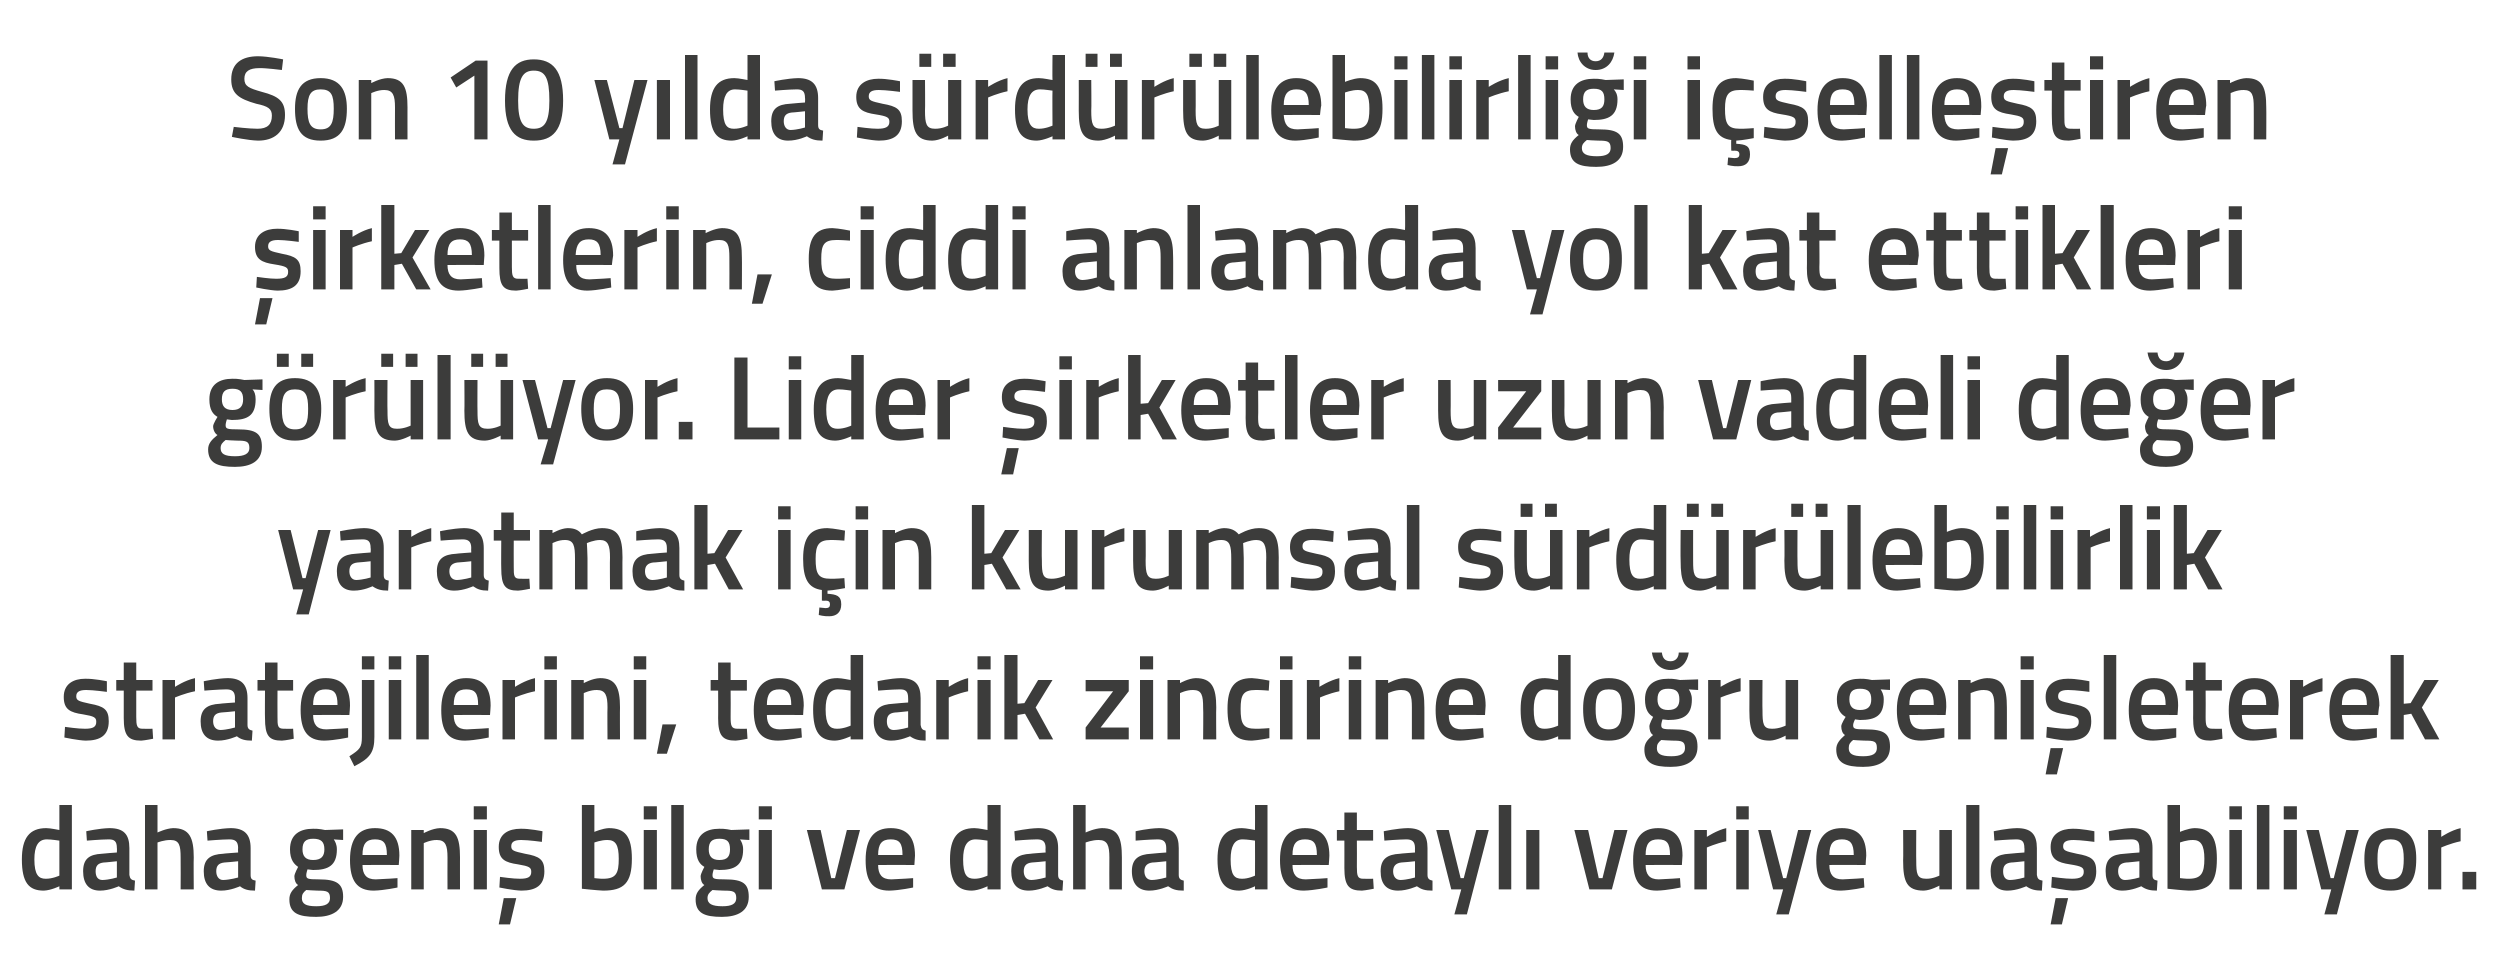
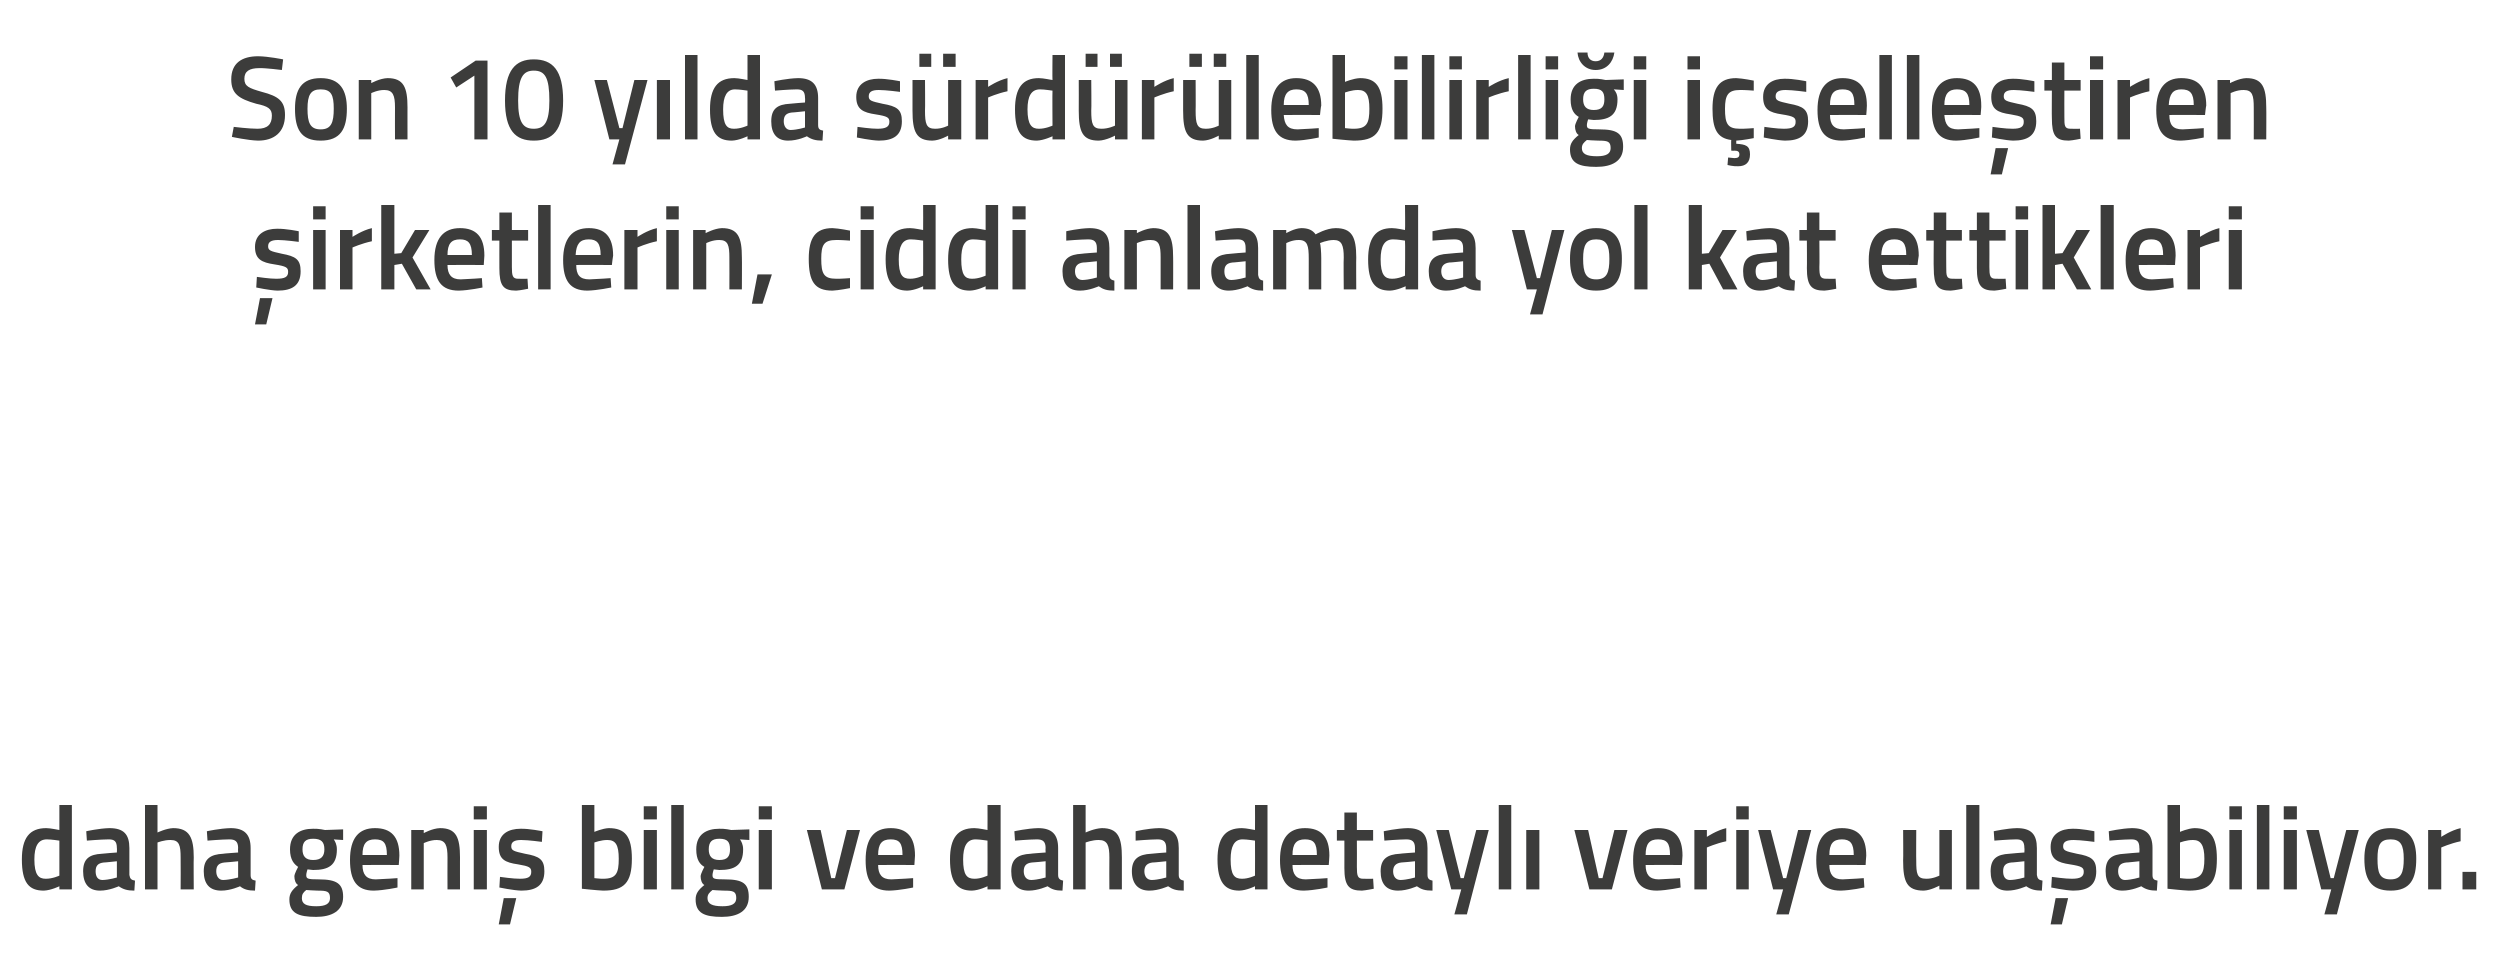
<svg xmlns="http://www.w3.org/2000/svg" version="1.1" width="400px" height="153.8px" viewBox="0 -8 400 153.8" style="top:-8px">
  <desc>Son 10 y lda s rd r lebilirli i i selle tiren irketlerin, ciddi anlamda yol kat ettikleri g r l yor. Lider irketler...</desc>
  <defs />
  <g id="Polygon274805">
    <path d="M 11.5 134.3 L 9.5 134.3 L 9.5 133.8 C 9.5 133.8 8.15 134.46 7 134.5 C 4.6 134.5 3.5 133.2 3.5 129.5 C 3.5 126.1 4.7 124.5 7.4 124.5 C 8.1 124.5 9.4 124.8 9.5 124.8 C 9.49 124.79 9.5 120.8 9.5 120.8 L 11.5 120.8 L 11.5 134.3 Z M 9.5 132.1 C 9.5 132.1 9.49 126.52 9.5 126.5 C 9.4 126.5 8.3 126.3 7.5 126.3 C 6.1 126.3 5.5 127.4 5.5 129.5 C 5.5 132 6.2 132.6 7.3 132.6 C 8.39 132.62 9.5 132.1 9.5 132.1 Z M 20.7 132 C 20.8 132.6 21 132.8 21.6 132.9 C 21.6 132.9 21.5 134.5 21.5 134.5 C 20.4 134.5 19.7 134.3 19 133.8 C 19 133.8 17.5 134.5 16 134.5 C 14.2 134.5 13.3 133.4 13.3 131.4 C 13.3 129.4 14.3 128.7 16.3 128.6 C 16.33 128.57 18.7 128.4 18.7 128.4 C 18.7 128.4 18.73 127.68 18.7 127.7 C 18.7 126.6 18.3 126.3 17.4 126.3 C 16.12 126.31 13.9 126.5 13.9 126.5 L 13.8 125 C 13.8 125 15.82 124.54 17.5 124.5 C 19.8 124.5 20.7 125.5 20.7 127.7 C 20.7 127.7 20.7 132 20.7 132 Z M 16.6 130 C 15.7 130.1 15.3 130.5 15.3 131.4 C 15.3 132.2 15.6 132.8 16.4 132.8 C 17.48 132.77 18.7 132.4 18.7 132.4 L 18.7 129.8 C 18.7 129.8 16.57 130.03 16.6 130 Z M 23.2 134.3 L 23.2 120.8 L 25.2 120.8 L 25.2 125.2 C 25.2 125.2 26.57 124.54 27.7 124.5 C 30.3 124.5 31 126 31 129.2 C 30.96 129.16 31 134.3 31 134.3 L 28.9 134.3 C 28.9 134.3 28.93 129.22 28.9 129.2 C 28.9 127.3 28.7 126.4 27.3 126.4 C 26.25 126.38 25.2 126.8 25.2 126.8 L 25.2 134.3 L 23.2 134.3 Z M 40.1 132 C 40.1 132.6 40.3 132.8 40.9 132.9 C 40.9 132.9 40.8 134.5 40.8 134.5 C 39.7 134.5 39 134.3 38.4 133.8 C 38.4 133.8 36.9 134.5 35.4 134.5 C 33.5 134.5 32.6 133.4 32.6 131.4 C 32.6 129.4 33.7 128.7 35.7 128.6 C 35.66 128.57 38.1 128.4 38.1 128.4 C 38.1 128.4 38.06 127.68 38.1 127.7 C 38.1 126.6 37.6 126.3 36.7 126.3 C 35.45 126.31 33.2 126.5 33.2 126.5 L 33.1 125 C 33.1 125 35.15 124.54 36.9 124.5 C 39.1 124.5 40.1 125.5 40.1 127.7 C 40.1 127.7 40.1 132 40.1 132 Z M 35.9 130 C 35 130.1 34.6 130.5 34.6 131.4 C 34.6 132.2 35 132.8 35.7 132.8 C 36.81 132.77 38.1 132.4 38.1 132.4 L 38.1 129.8 C 38.1 129.8 35.9 130.03 35.9 130 Z M 46.3 135.9 C 46.3 135 46.7 134.4 47.7 133.6 C 47.3 133.4 47.1 132.8 47.1 132.2 C 47.1 131.8 47.7 130.7 47.7 130.7 C 47.1 130.3 46.4 129.6 46.4 127.9 C 46.4 125.5 48 124.6 50.1 124.6 C 50.98 124.56 52 124.8 52 124.8 L 54.9 124.7 L 54.9 126.4 C 54.9 126.4 53.36 126.31 53.4 126.3 C 53.6 126.6 53.9 127.1 53.9 127.9 C 53.9 130.5 52.5 131.2 50.1 131.2 C 49.9 131.2 49.4 131.1 49.2 131.1 C 49.2 131.1 49 131.7 49 132 C 49 132.6 49.2 132.7 51 132.7 C 53.9 132.7 54.9 133.4 54.9 135.5 C 54.9 137.8 53 138.7 50.6 138.7 C 47.7 138.7 46.3 138.1 46.3 135.9 Z M 49 134.4 C 48.5 134.8 48.3 135.1 48.3 135.7 C 48.3 136.6 48.9 137 50.6 137 C 52.1 137 52.8 136.6 52.8 135.7 C 52.8 134.6 52.3 134.5 50.8 134.5 C 50.3 134.5 49 134.4 49 134.4 Z M 51.9 127.9 C 51.9 126.7 51.4 126.2 50.1 126.2 C 48.9 126.2 48.4 126.7 48.4 127.9 C 48.4 129 48.9 129.6 50.1 129.6 C 51.4 129.6 51.9 129 51.9 127.9 Z M 63.6 132.5 L 63.6 134 C 63.6 134 61.48 134.46 59.8 134.5 C 57.1 134.5 56 132.9 56 129.6 C 56 126.1 57.4 124.5 60 124.5 C 62.6 124.5 63.9 125.9 63.9 128.9 C 63.92 128.89 63.8 130.4 63.8 130.4 C 63.8 130.4 58.02 130.37 58 130.4 C 58 131.9 58.6 132.7 60.1 132.7 C 61.61 132.65 63.6 132.5 63.6 132.5 Z M 61.9 128.8 C 61.9 126.9 61.4 126.3 60 126.3 C 58.6 126.3 58 127 58 128.8 C 58 128.8 61.9 128.8 61.9 128.8 Z M 65.8 134.3 L 65.8 124.8 L 67.8 124.8 L 67.8 125.3 C 67.8 125.3 69.16 124.54 70.4 124.5 C 73 124.5 73.6 126 73.6 129.2 C 73.59 129.16 73.6 134.3 73.6 134.3 L 71.6 134.3 C 71.6 134.3 71.58 129.22 71.6 129.2 C 71.6 127.3 71.3 126.4 69.9 126.4 C 68.85 126.38 67.8 126.9 67.8 126.9 L 67.8 134.3 L 65.8 134.3 Z M 75.8 124.8 L 77.9 124.8 L 77.9 134.3 L 75.8 134.3 L 75.8 124.8 Z M 75.8 121 L 77.9 121 L 77.9 123.1 L 75.8 123.1 L 75.8 121 Z M 79.8 139.9 L 81.6 139.9 L 82.6 135.7 L 80.6 135.7 L 79.8 139.9 Z M 86.7 126.7 C 86.7 126.7 84.54 126.4 83.4 126.4 C 82.3 126.4 81.8 126.7 81.8 127.4 C 81.8 128.1 82.2 128.2 84 128.6 C 86.3 129 87.1 129.5 87.1 131.4 C 87.1 133.7 85.7 134.5 83.4 134.5 C 82.09 134.46 79.9 134 79.9 134 L 80 132.3 C 80 132.3 82.23 132.62 83.2 132.6 C 84.5 132.6 85 132.3 85 131.5 C 85 130.8 84.7 130.6 82.9 130.3 C 80.8 130 79.8 129.5 79.8 127.5 C 79.8 125.4 81.4 124.6 83.3 124.6 C 84.64 124.56 86.8 125 86.8 125 L 86.7 126.7 Z M 101.1 129.4 C 101.1 133.3 99.8 134.5 96.5 134.5 C 95.53 134.46 93.1 134.2 93.1 134.2 L 93.1 120.8 L 95.1 120.8 L 95.1 125.1 C 95.1 125.1 96.4 124.54 97.4 124.5 C 100 124.5 101.1 125.8 101.1 129.4 Z M 99 129.4 C 99 127.2 98.5 126.4 97.2 126.4 C 96.22 126.38 95.1 126.8 95.1 126.8 L 95.1 132.5 C 95.1 132.5 96.14 132.62 96.5 132.6 C 98.6 132.6 99 131.7 99 129.4 Z M 103 124.8 L 105.1 124.8 L 105.1 134.3 L 103 134.3 L 103 124.8 Z M 103 121 L 105.1 121 L 105.1 123.1 L 103 123.1 L 103 121 Z M 107.4 120.8 L 109.4 120.8 L 109.4 134.3 L 107.4 134.3 L 107.4 120.8 Z M 111.3 135.9 C 111.3 135 111.7 134.4 112.7 133.6 C 112.3 133.4 112.1 132.8 112.1 132.2 C 112.1 131.8 112.7 130.7 112.7 130.7 C 112 130.3 111.4 129.6 111.4 127.9 C 111.4 125.5 113 124.6 115.1 124.6 C 115.97 124.56 117 124.8 117 124.8 L 119.9 124.7 L 119.9 126.4 C 119.9 126.4 118.35 126.31 118.4 126.3 C 118.6 126.6 118.9 127.1 118.9 127.9 C 118.9 130.5 117.5 131.2 115.1 131.2 C 114.9 131.2 114.4 131.1 114.2 131.1 C 114.2 131.1 114 131.7 114 132 C 114 132.6 114.2 132.7 116 132.7 C 118.9 132.7 119.8 133.4 119.8 135.5 C 119.8 137.8 118 138.7 115.5 138.7 C 112.7 138.7 111.3 138.1 111.3 135.9 Z M 114 134.4 C 113.5 134.8 113.2 135.1 113.2 135.7 C 113.2 136.6 113.9 137 115.6 137 C 117.1 137 117.8 136.6 117.8 135.7 C 117.8 134.6 117.3 134.5 115.8 134.5 C 115.2 134.5 114 134.4 114 134.4 Z M 116.8 127.9 C 116.8 126.7 116.4 126.2 115.1 126.2 C 113.9 126.2 113.4 126.7 113.4 127.9 C 113.4 129 113.9 129.6 115.1 129.6 C 116.4 129.6 116.8 129 116.8 127.9 Z M 121.4 124.8 L 123.5 124.8 L 123.5 134.3 L 121.4 134.3 L 121.4 124.8 Z M 121.4 121 L 123.5 121 L 123.5 123.1 L 121.4 123.1 L 121.4 121 Z M 131.3 124.8 L 133 132.5 L 133.6 132.5 L 135.5 124.8 L 137.6 124.8 L 135.1 134.3 L 131.5 134.3 L 129.1 124.8 L 131.3 124.8 Z M 146.1 132.5 L 146.1 134 C 146.1 134 143.97 134.46 142.3 134.5 C 139.5 134.5 138.5 132.9 138.5 129.6 C 138.5 126.1 139.9 124.5 142.5 124.5 C 145.1 124.5 146.4 125.9 146.4 128.9 C 146.41 128.89 146.3 130.4 146.3 130.4 C 146.3 130.4 140.5 130.37 140.5 130.4 C 140.5 131.9 141.1 132.7 142.6 132.7 C 144.1 132.65 146.1 132.5 146.1 132.5 Z M 144.4 128.8 C 144.4 126.9 143.9 126.3 142.5 126.3 C 141.1 126.3 140.5 127 140.5 128.8 C 140.5 128.8 144.4 128.8 144.4 128.8 Z M 160.1 134.3 L 158 134.3 L 158 133.8 C 158 133.8 156.68 134.46 155.5 134.5 C 153.2 134.5 152 133.2 152 129.5 C 152 126.1 153.2 124.5 155.9 124.5 C 156.6 124.5 157.9 124.8 158 124.8 C 158.02 124.79 158 120.8 158 120.8 L 160.1 120.8 L 160.1 134.3 Z M 158 132.1 C 158 132.1 158.02 126.52 158 126.5 C 157.9 126.5 156.8 126.3 156.1 126.3 C 154.7 126.3 154.1 127.4 154.1 129.5 C 154.1 132 154.7 132.6 155.9 132.6 C 156.93 132.62 158 132.1 158 132.1 Z M 169.3 132 C 169.3 132.6 169.6 132.8 170.1 132.9 C 170.1 132.9 170 134.5 170 134.5 C 168.9 134.5 168.3 134.3 167.6 133.8 C 167.6 133.8 166.1 134.5 164.6 134.5 C 162.7 134.5 161.8 133.4 161.8 131.4 C 161.8 129.4 162.9 128.7 164.9 128.6 C 164.86 128.57 167.3 128.4 167.3 128.4 C 167.3 128.4 167.26 127.68 167.3 127.7 C 167.3 126.6 166.8 126.3 165.9 126.3 C 164.66 126.31 162.4 126.5 162.4 126.5 L 162.3 125 C 162.3 125 164.36 124.54 166.1 124.5 C 168.3 124.5 169.3 125.5 169.3 127.7 C 169.3 127.7 169.3 132 169.3 132 Z M 165.1 130 C 164.2 130.1 163.8 130.5 163.8 131.4 C 163.8 132.2 164.2 132.8 165 132.8 C 166.02 132.77 167.3 132.4 167.3 132.4 L 167.3 129.8 C 167.3 129.8 165.1 130.03 165.1 130 Z M 171.7 134.3 L 171.7 120.8 L 173.7 120.8 L 173.7 125.2 C 173.7 125.2 175.1 124.54 176.3 124.5 C 178.9 124.5 179.5 126 179.5 129.2 C 179.5 129.16 179.5 134.3 179.5 134.3 L 177.5 134.3 C 177.5 134.3 177.47 129.22 177.5 129.2 C 177.5 127.3 177.2 126.4 175.8 126.4 C 174.79 126.38 173.7 126.8 173.7 126.8 L 173.7 134.3 L 171.7 134.3 Z M 188.6 132 C 188.6 132.6 188.9 132.8 189.4 132.9 C 189.4 132.9 189.4 134.5 189.4 134.5 C 188.2 134.5 187.6 134.3 186.9 133.8 C 186.9 133.8 185.4 134.5 183.9 134.5 C 182.1 134.5 181.1 133.4 181.1 131.4 C 181.1 129.4 182.2 128.7 184.2 128.6 C 184.19 128.57 186.6 128.4 186.6 128.4 C 186.6 128.4 186.59 127.68 186.6 127.7 C 186.6 126.6 186.1 126.3 185.2 126.3 C 183.99 126.31 181.7 126.5 181.7 126.5 L 181.7 125 C 181.7 125 183.69 124.54 185.4 124.5 C 187.7 124.5 188.6 125.5 188.6 127.7 C 188.6 127.7 188.6 132 188.6 132 Z M 184.4 130 C 183.6 130.1 183.1 130.5 183.1 131.4 C 183.1 132.2 183.5 132.8 184.3 132.8 C 185.35 132.77 186.6 132.4 186.6 132.4 L 186.6 129.8 C 186.6 129.8 184.43 130.03 184.4 130 Z M 202.8 134.3 L 200.8 134.3 L 200.8 133.8 C 200.8 133.8 199.48 134.46 198.3 134.5 C 196 134.5 194.8 133.2 194.8 129.5 C 194.8 126.1 196 124.5 198.7 124.5 C 199.4 124.5 200.7 124.8 200.8 124.8 C 200.82 124.79 200.8 120.8 200.8 120.8 L 202.8 120.8 L 202.8 134.3 Z M 200.8 132.1 C 200.8 132.1 200.82 126.52 200.8 126.5 C 200.7 126.5 199.6 126.3 198.8 126.3 C 197.5 126.3 196.9 127.4 196.9 129.5 C 196.9 132 197.5 132.6 198.7 132.6 C 199.72 132.62 200.8 132.1 200.8 132.1 Z M 212.4 132.5 L 212.4 134 C 212.4 134 210.28 134.46 208.6 134.5 C 205.9 134.5 204.8 132.9 204.8 129.6 C 204.8 126.1 206.2 124.5 208.8 124.5 C 211.4 124.5 212.7 125.9 212.7 128.9 C 212.72 128.89 212.6 130.4 212.6 130.4 C 212.6 130.4 206.82 130.37 206.8 130.4 C 206.8 131.9 207.4 132.7 208.9 132.7 C 210.41 132.65 212.4 132.5 212.4 132.5 Z M 210.7 128.8 C 210.7 126.9 210.2 126.3 208.8 126.3 C 207.4 126.3 206.8 127 206.8 128.8 C 206.8 128.8 210.7 128.8 210.7 128.8 Z M 217.1 126.5 C 217.1 126.5 217.12 130.7 217.1 130.7 C 217.1 132.1 217.2 132.6 218.1 132.6 C 218.67 132.62 219.7 132.6 219.7 132.6 L 219.8 134.2 C 219.8 134.2 218.52 134.46 217.9 134.5 C 215.8 134.5 215.1 133.7 215.1 130.9 C 215.11 130.93 215.1 126.5 215.1 126.5 L 213.9 126.5 L 213.9 124.8 L 215.1 124.8 L 215.1 122 L 217.1 122 L 217.1 124.8 L 219.7 124.8 L 219.7 126.5 L 217.1 126.5 Z M 228.4 132 C 228.4 132.6 228.7 132.8 229.2 132.9 C 229.2 132.9 229.2 134.5 229.2 134.5 C 228 134.5 227.4 134.3 226.7 133.8 C 226.7 133.8 225.2 134.5 223.7 134.5 C 221.8 134.5 220.9 133.4 220.9 131.4 C 220.9 129.4 222 128.7 224 128.6 C 223.98 128.57 226.4 128.4 226.4 128.4 C 226.4 128.4 226.38 127.68 226.4 127.7 C 226.4 126.6 225.9 126.3 225 126.3 C 223.77 126.31 221.5 126.5 221.5 126.5 L 221.4 125 C 221.4 125 223.48 124.54 225.2 124.5 C 227.5 124.5 228.4 125.5 228.4 127.7 C 228.4 127.7 228.4 132 228.4 132 Z M 224.2 130 C 223.4 130.1 222.9 130.5 222.9 131.4 C 222.9 132.2 223.3 132.8 224.1 132.8 C 225.13 132.77 226.4 132.4 226.4 132.4 L 226.4 129.8 C 226.4 129.8 224.22 130.03 224.2 130 Z M 231.8 124.8 L 233.7 132.5 L 234.2 132.5 L 236.2 124.8 L 238.2 124.8 L 234.7 138.3 L 232.7 138.3 L 233.8 134.3 L 232.2 134.3 L 229.8 124.8 L 231.8 124.8 Z M 239.8 120.8 L 241.8 120.8 L 241.8 134.3 L 239.8 134.3 L 239.8 120.8 Z M 244.2 124.8 L 246.3 124.8 L 246.3 134.3 L 244.2 134.3 L 244.2 124.8 Z M 254.1 124.8 L 255.8 132.5 L 256.4 132.5 L 258.3 124.8 L 260.4 124.8 L 257.9 134.3 L 254.3 134.3 L 251.9 124.8 L 254.1 124.8 Z M 268.8 132.5 L 268.9 134 C 268.9 134 266.76 134.46 265.1 134.5 C 262.3 134.5 261.3 132.9 261.3 129.6 C 261.3 126.1 262.7 124.5 265.3 124.5 C 267.9 124.5 269.2 125.9 269.2 128.9 C 269.2 128.89 269.1 130.4 269.1 130.4 C 269.1 130.4 263.3 130.37 263.3 130.4 C 263.3 131.9 263.9 132.7 265.4 132.7 C 266.89 132.65 268.8 132.5 268.8 132.5 Z M 267.2 128.8 C 267.2 126.9 266.7 126.3 265.3 126.3 C 263.9 126.3 263.3 127 263.3 128.8 C 263.3 128.8 267.2 128.8 267.2 128.8 Z M 271.1 124.8 L 273.1 124.8 L 273.1 125.9 C 273.1 125.9 274.67 124.85 276.2 124.5 C 276.2 124.5 276.2 126.6 276.2 126.6 C 274.55 126.95 273.1 127.6 273.1 127.6 L 273.1 134.3 L 271.1 134.3 L 271.1 124.8 Z M 277.8 124.8 L 279.8 124.8 L 279.8 134.3 L 277.8 134.3 L 277.8 124.8 Z M 277.8 121 L 279.8 121 L 279.8 123.1 L 277.8 123.1 L 277.8 121 Z M 283.3 124.8 L 285.3 132.5 L 285.8 132.5 L 287.7 124.8 L 289.8 124.8 L 286.2 138.3 L 284.2 138.3 L 285.3 134.3 L 283.7 134.3 L 281.3 124.8 L 283.3 124.8 Z M 298.2 132.5 L 298.3 134 C 298.3 134 296.14 134.46 294.5 134.5 C 291.7 134.5 290.6 132.9 290.6 129.6 C 290.6 126.1 292.1 124.5 294.7 124.5 C 297.3 124.5 298.6 125.9 298.6 128.9 C 298.58 128.89 298.5 130.4 298.5 130.4 C 298.5 130.4 292.68 130.37 292.7 130.4 C 292.7 131.9 293.3 132.7 294.8 132.7 C 296.27 132.65 298.2 132.5 298.2 132.5 Z M 296.6 128.8 C 296.6 126.9 296 126.3 294.7 126.3 C 293.3 126.3 292.7 127 292.7 128.8 C 292.7 128.8 296.6 128.8 296.6 128.8 Z M 312.3 124.8 L 312.3 134.3 L 310.3 134.3 L 310.3 133.7 C 310.3 133.7 308.92 134.46 307.8 134.5 C 305.1 134.5 304.5 133.1 304.5 129.7 C 304.54 129.71 304.5 124.8 304.5 124.8 L 306.6 124.8 C 306.6 124.8 306.57 129.73 306.6 129.7 C 306.6 131.8 306.7 132.6 308.2 132.6 C 309.27 132.62 310.3 132.1 310.3 132.1 L 310.3 124.8 L 312.3 124.8 Z M 314.6 120.8 L 316.7 120.8 L 316.7 134.3 L 314.6 134.3 L 314.6 120.8 Z M 325.9 132 C 326 132.6 326.2 132.8 326.8 132.9 C 326.8 132.9 326.7 134.5 326.7 134.5 C 325.6 134.5 324.9 134.3 324.2 133.8 C 324.2 133.8 322.7 134.5 321.2 134.5 C 319.4 134.5 318.5 133.4 318.5 131.4 C 318.5 129.4 319.5 128.7 321.5 128.6 C 321.53 128.57 323.9 128.4 323.9 128.4 C 323.9 128.4 323.94 127.68 323.9 127.7 C 323.9 126.6 323.5 126.3 322.6 126.3 C 321.33 126.31 319.1 126.5 319.1 126.5 L 319 125 C 319 125 321.03 124.54 322.7 124.5 C 325 124.5 325.9 125.5 325.9 127.7 C 325.9 127.7 325.9 132 325.9 132 Z M 321.8 130 C 320.9 130.1 320.5 130.5 320.5 131.4 C 320.5 132.2 320.8 132.8 321.6 132.8 C 322.69 132.77 323.9 132.4 323.9 132.4 L 323.9 129.8 C 323.9 129.8 321.78 130.03 321.8 130 Z M 328.1 139.9 L 329.9 139.9 L 330.9 135.7 L 328.9 135.7 L 328.1 139.9 Z M 335.1 126.7 C 335.1 126.7 332.87 126.4 331.8 126.4 C 330.6 126.4 330.1 126.7 330.1 127.4 C 330.1 128.1 330.5 128.2 332.3 128.6 C 334.6 129 335.4 129.5 335.4 131.4 C 335.4 133.7 334 134.5 331.7 134.5 C 330.41 134.46 328.2 134 328.2 134 L 328.3 132.3 C 328.3 132.3 330.56 132.62 331.5 132.6 C 332.8 132.6 333.4 132.3 333.4 131.5 C 333.4 130.8 333.1 130.6 331.2 130.3 C 329.2 130 328.1 129.5 328.1 127.5 C 328.1 125.4 329.8 124.6 331.6 124.6 C 332.96 124.56 335.1 125 335.1 125 L 335.1 126.7 Z M 344.4 132 C 344.4 132.6 344.6 132.8 345.2 132.9 C 345.2 132.9 345.1 134.5 345.1 134.5 C 344 134.5 343.3 134.3 342.6 133.8 C 342.6 133.8 341.1 134.5 339.6 134.5 C 337.8 134.5 336.9 133.4 336.9 131.4 C 336.9 129.4 337.9 128.7 339.9 128.6 C 339.94 128.57 342.3 128.4 342.3 128.4 C 342.3 128.4 342.34 127.68 342.3 127.7 C 342.3 126.6 341.9 126.3 341 126.3 C 339.73 126.31 337.5 126.5 337.5 126.5 L 337.4 125 C 337.4 125 339.44 124.54 341.1 124.5 C 343.4 124.5 344.4 125.5 344.4 127.7 C 344.4 127.7 344.4 132 344.4 132 Z M 340.2 130 C 339.3 130.1 338.9 130.5 338.9 131.4 C 338.9 132.2 339.3 132.8 340 132.8 C 341.09 132.77 342.3 132.4 342.3 132.4 L 342.3 129.8 C 342.3 129.8 340.18 130.03 340.2 130 Z M 354.7 129.4 C 354.7 133.3 353.5 134.5 350.2 134.5 C 349.2 134.46 346.8 134.2 346.8 134.2 L 346.8 120.8 L 348.8 120.8 L 348.8 125.1 C 348.8 125.1 350.07 124.54 351.1 124.5 C 353.6 124.5 354.7 125.8 354.7 129.4 Z M 352.7 129.4 C 352.7 127.2 352.1 126.4 350.9 126.4 C 349.88 126.38 348.8 126.8 348.8 126.8 L 348.8 132.5 C 348.8 132.5 349.81 132.62 350.2 132.6 C 352.2 132.6 352.7 131.7 352.7 129.4 Z M 356.7 124.8 L 358.7 124.8 L 358.7 134.3 L 356.7 134.3 L 356.7 124.8 Z M 356.7 121 L 358.7 121 L 358.7 123.1 L 356.7 123.1 L 356.7 121 Z M 361.1 120.8 L 363.1 120.8 L 363.1 134.3 L 361.1 134.3 L 361.1 120.8 Z M 365.4 124.8 L 367.5 124.8 L 367.5 134.3 L 365.4 134.3 L 365.4 124.8 Z M 365.4 121 L 367.5 121 L 367.5 123.1 L 365.4 123.1 L 365.4 121 Z M 371 124.8 L 372.9 132.5 L 373.4 132.5 L 375.4 124.8 L 377.4 124.8 L 373.9 138.3 L 371.9 138.3 L 373 134.3 L 371.4 134.3 L 369 124.8 L 371 124.8 Z M 386.6 129.4 C 386.6 132.6 385.7 134.5 382.5 134.5 C 379.3 134.5 378.3 132.6 378.3 129.4 C 378.3 126.4 379.4 124.5 382.5 124.5 C 385.6 124.5 386.6 126.4 386.6 129.4 Z M 384.6 129.4 C 384.6 127.2 384.1 126.3 382.5 126.3 C 380.8 126.3 380.4 127.2 380.4 129.4 C 380.4 131.6 380.7 132.7 382.5 132.7 C 384.2 132.7 384.6 131.6 384.6 129.4 Z M 388.5 124.8 L 390.6 124.8 L 390.6 125.9 C 390.6 125.9 392.14 124.85 393.7 124.5 C 393.7 124.5 393.7 126.6 393.7 126.6 C 392.03 126.95 390.6 127.6 390.6 127.6 L 390.6 134.3 L 388.5 134.3 L 388.5 124.8 Z M 394 131.5 L 396.2 131.5 L 396.2 134.3 L 394 134.3 L 394 131.5 Z " stroke="none" fill="#3c3c3b" />
  </g>
  <g id="Polygon274804">
-     <path d="M 17.1 102.7 C 17.1 102.7 14.91 102.4 13.8 102.4 C 12.7 102.4 12.2 102.7 12.2 103.4 C 12.2 104.1 12.6 104.2 14.4 104.6 C 16.6 105 17.4 105.5 17.4 107.4 C 17.4 109.7 16 110.5 13.7 110.5 C 12.45 110.46 10.3 110 10.3 110 L 10.4 108.3 C 10.4 108.3 12.6 108.62 13.6 108.6 C 14.9 108.6 15.4 108.3 15.4 107.5 C 15.4 106.8 15.1 106.6 13.3 106.3 C 11.2 106 10.2 105.5 10.2 103.5 C 10.2 101.4 11.8 100.6 13.6 100.6 C 15 100.56 17.1 101 17.1 101 L 17.1 102.7 Z M 21.8 102.5 C 21.8 102.5 21.81 106.7 21.8 106.7 C 21.8 108.1 21.9 108.6 22.8 108.6 C 23.36 108.62 24.4 108.6 24.4 108.6 L 24.5 110.2 C 24.5 110.2 23.21 110.46 22.6 110.5 C 20.5 110.5 19.8 109.7 19.8 106.9 C 19.8 106.93 19.8 102.5 19.8 102.5 L 18.6 102.5 L 18.6 100.8 L 19.8 100.8 L 19.8 98 L 21.8 98 L 21.8 100.8 L 24.4 100.8 L 24.4 102.5 L 21.8 102.5 Z M 26 100.8 L 28 100.8 L 28 101.9 C 28 101.9 29.57 100.85 31.2 100.5 C 31.2 100.5 31.2 102.6 31.2 102.6 C 29.46 102.95 28 103.6 28 103.6 L 28 110.3 L 26 110.3 L 26 100.8 Z M 39.6 108 C 39.6 108.6 39.9 108.8 40.4 108.9 C 40.4 108.9 40.3 110.5 40.3 110.5 C 39.2 110.5 38.5 110.3 37.9 109.8 C 37.9 109.8 36.4 110.5 34.9 110.5 C 33 110.5 32.1 109.4 32.1 107.4 C 32.1 105.4 33.2 104.7 35.2 104.6 C 35.16 104.57 37.6 104.4 37.6 104.4 C 37.6 104.4 37.56 103.68 37.6 103.7 C 37.6 102.6 37.1 102.3 36.2 102.3 C 34.96 102.31 32.7 102.5 32.7 102.5 L 32.6 101 C 32.6 101 34.66 100.54 36.4 100.5 C 38.6 100.5 39.6 101.5 39.6 103.7 C 39.6 103.7 39.6 108 39.6 108 Z M 35.4 106 C 34.5 106.1 34.1 106.5 34.1 107.4 C 34.1 108.2 34.5 108.8 35.3 108.8 C 36.31 108.77 37.6 108.4 37.6 108.4 L 37.6 105.8 C 37.6 105.8 35.4 106.03 35.4 106 Z M 44.4 102.5 C 44.4 102.5 44.38 106.7 44.4 106.7 C 44.4 108.1 44.4 108.6 45.4 108.6 C 45.92 108.62 46.9 108.6 46.9 108.6 L 47 110.2 C 47 110.2 45.78 110.46 45.1 110.5 C 43 110.5 42.4 109.7 42.4 106.9 C 42.37 106.93 42.4 102.5 42.4 102.5 L 41.2 102.5 L 41.2 100.8 L 42.4 100.8 L 42.4 98 L 44.4 98 L 44.4 100.8 L 46.9 100.8 L 46.9 102.5 L 44.4 102.5 Z M 55.7 108.5 L 55.7 110 C 55.7 110 53.59 110.46 51.9 110.5 C 49.2 110.5 48.1 108.9 48.1 105.6 C 48.1 102.1 49.5 100.5 52.1 100.5 C 54.7 100.5 56 101.9 56 104.9 C 56.03 104.89 55.9 106.4 55.9 106.4 C 55.9 106.4 50.12 106.37 50.1 106.4 C 50.1 107.9 50.7 108.7 52.2 108.7 C 53.72 108.65 55.7 108.5 55.7 108.5 Z M 54 104.8 C 54 102.9 53.5 102.3 52.1 102.3 C 50.7 102.3 50.1 103 50.1 104.8 C 50.1 104.8 54 104.8 54 104.8 Z M 57.9 100.8 L 59.9 100.8 C 59.9 100.8 59.91 109.91 59.9 109.9 C 59.9 112.4 59.2 113.3 56.7 114.6 C 56.7 114.6 55.9 113 55.9 113 C 57.6 111.9 57.9 111.6 57.9 109.9 C 57.9 109.89 57.9 100.8 57.9 100.8 Z M 57.9 97 L 59.9 97 L 59.9 99.1 L 57.9 99.1 L 57.9 97 Z M 62.2 100.8 L 64.2 100.8 L 64.2 110.3 L 62.2 110.3 L 62.2 100.8 Z M 62.2 97 L 64.2 97 L 64.2 99.1 L 62.2 99.1 L 62.2 97 Z M 66.6 96.8 L 68.6 96.8 L 68.6 110.3 L 66.6 110.3 L 66.6 96.8 Z M 78.2 108.5 L 78.2 110 C 78.2 110 76.08 110.46 74.4 110.5 C 71.6 110.5 70.6 108.9 70.6 105.6 C 70.6 102.1 72 100.5 74.6 100.5 C 77.2 100.5 78.5 101.9 78.5 104.9 C 78.52 104.89 78.4 106.4 78.4 106.4 C 78.4 106.4 72.61 106.37 72.6 106.4 C 72.6 107.9 73.2 108.7 74.7 108.7 C 76.21 108.65 78.2 108.5 78.2 108.5 Z M 76.5 104.8 C 76.5 102.9 76 102.3 74.6 102.3 C 73.2 102.3 72.6 103 72.6 104.8 C 72.6 104.8 76.5 104.8 76.5 104.8 Z M 80.4 100.8 L 82.4 100.8 L 82.4 101.9 C 82.4 101.9 83.98 100.85 85.6 100.5 C 85.6 100.5 85.6 102.6 85.6 102.6 C 83.87 102.95 82.4 103.6 82.4 103.6 L 82.4 110.3 L 80.4 110.3 L 80.4 100.8 Z M 87.1 100.8 L 89.1 100.8 L 89.1 110.3 L 87.1 110.3 L 87.1 100.8 Z M 87.1 97 L 89.1 97 L 89.1 99.1 L 87.1 99.1 L 87.1 97 Z M 91.4 110.3 L 91.4 100.8 L 93.4 100.8 L 93.4 101.3 C 93.4 101.3 94.74 100.54 96 100.5 C 98.5 100.5 99.2 102 99.2 105.2 C 99.17 105.16 99.2 110.3 99.2 110.3 L 97.2 110.3 C 97.2 110.3 97.16 105.22 97.2 105.2 C 97.2 103.3 96.9 102.4 95.5 102.4 C 94.43 102.38 93.4 102.9 93.4 102.9 L 93.4 110.3 L 91.4 110.3 Z M 101.4 100.8 L 103.4 100.8 L 103.4 110.3 L 101.4 110.3 L 101.4 100.8 Z M 101.4 97 L 103.4 97 L 103.4 99.1 L 101.4 99.1 L 101.4 97 Z M 106 107.9 L 108.2 107.9 L 106.7 112.6 L 105.1 112.6 L 106 107.9 Z M 116.9 102.5 C 116.9 102.5 116.93 106.7 116.9 106.7 C 116.9 108.1 117 108.6 118 108.6 C 118.48 108.62 119.5 108.6 119.5 108.6 L 119.6 110.2 C 119.6 110.2 118.33 110.46 117.7 110.5 C 115.6 110.5 114.9 109.7 114.9 106.9 C 114.92 106.93 114.9 102.5 114.9 102.5 L 113.7 102.5 L 113.7 100.8 L 114.9 100.8 L 114.9 98 L 116.9 98 L 116.9 100.8 L 119.5 100.8 L 119.5 102.5 L 116.9 102.5 Z M 128.2 108.5 L 128.3 110 C 128.3 110 126.14 110.46 124.5 110.5 C 121.7 110.5 120.6 108.9 120.6 105.6 C 120.6 102.1 122.1 100.5 124.7 100.5 C 127.3 100.5 128.6 101.9 128.6 104.9 C 128.58 104.89 128.5 106.4 128.5 106.4 C 128.5 106.4 122.68 106.37 122.7 106.4 C 122.7 107.9 123.3 108.7 124.8 108.7 C 126.27 108.65 128.2 108.5 128.2 108.5 Z M 126.6 104.8 C 126.6 102.9 126 102.3 124.7 102.3 C 123.3 102.3 122.7 103 122.7 104.8 C 122.7 104.8 126.6 104.8 126.6 104.8 Z M 138.1 110.3 L 136.1 110.3 L 136.1 109.8 C 136.1 109.8 134.74 110.46 133.6 110.5 C 131.2 110.5 130.1 109.2 130.1 105.5 C 130.1 102.1 131.3 100.5 134 100.5 C 134.7 100.5 136 100.8 136.1 100.8 C 136.08 100.79 136.1 96.8 136.1 96.8 L 138.1 96.8 L 138.1 110.3 Z M 136.1 108.1 C 136.1 108.1 136.08 102.52 136.1 102.5 C 136 102.5 134.9 102.3 134.1 102.3 C 132.7 102.3 132.1 103.4 132.1 105.5 C 132.1 108 132.8 108.6 133.9 108.6 C 134.98 108.62 136.1 108.1 136.1 108.1 Z M 147.3 108 C 147.4 108.6 147.6 108.8 148.1 108.9 C 148.1 108.9 148.1 110.5 148.1 110.5 C 147 110.5 146.3 110.3 145.6 109.8 C 145.6 109.8 144.1 110.5 142.6 110.5 C 140.8 110.5 139.8 109.4 139.8 107.4 C 139.8 105.4 140.9 104.7 142.9 104.6 C 142.92 104.57 145.3 104.4 145.3 104.4 C 145.3 104.4 145.32 103.68 145.3 103.7 C 145.3 102.6 144.9 102.3 144 102.3 C 142.71 102.31 140.5 102.5 140.5 102.5 L 140.4 101 C 140.4 101 142.41 100.54 144.1 100.5 C 146.4 100.5 147.3 101.5 147.3 103.7 C 147.3 103.7 147.3 108 147.3 108 Z M 143.2 106 C 142.3 106.1 141.9 106.5 141.9 107.4 C 141.9 108.2 142.2 108.8 143 108.8 C 144.07 108.77 145.3 108.4 145.3 108.4 L 145.3 105.8 C 145.3 105.8 143.16 106.03 143.2 106 Z M 149.8 100.8 L 151.8 100.8 L 151.8 101.9 C 151.8 101.9 153.35 100.85 154.9 100.5 C 154.9 100.5 154.9 102.6 154.9 102.6 C 153.23 102.95 151.8 103.6 151.8 103.6 L 151.8 110.3 L 149.8 110.3 L 149.8 100.8 Z M 156.4 100.8 L 158.5 100.8 L 158.5 110.3 L 156.4 110.3 L 156.4 100.8 Z M 156.4 97 L 158.5 97 L 158.5 99.1 L 156.4 99.1 L 156.4 97 Z M 160.7 110.3 L 160.7 96.8 L 162.8 96.8 L 162.8 104.6 L 163.9 104.5 L 166.1 100.8 L 168.4 100.8 L 165.7 105.2 L 168.5 110.3 L 166.3 110.3 L 164 106.2 L 162.8 106.4 L 162.8 110.3 L 160.7 110.3 Z M 173.7 100.8 L 180.6 100.8 L 180.6 102.6 L 176.1 108.4 L 180.6 108.4 L 180.6 110.3 L 173.7 110.3 L 173.7 108.4 L 178.1 102.6 L 173.7 102.6 L 173.7 100.8 Z M 182.4 100.8 L 184.5 100.8 L 184.5 110.3 L 182.4 110.3 L 182.4 100.8 Z M 182.4 97 L 184.5 97 L 184.5 99.1 L 182.4 99.1 L 182.4 97 Z M 186.8 110.3 L 186.8 100.8 L 188.8 100.8 L 188.8 101.3 C 188.8 101.3 190.13 100.54 191.3 100.5 C 193.9 100.5 194.6 102 194.6 105.2 C 194.56 105.16 194.6 110.3 194.6 110.3 L 192.5 110.3 C 192.5 110.3 192.55 105.22 192.5 105.2 C 192.5 103.3 192.3 102.4 190.9 102.4 C 189.81 102.38 188.8 102.9 188.8 102.9 L 188.8 110.3 L 186.8 110.3 Z M 203.1 100.9 L 203 102.5 C 203 102.5 201.57 102.38 200.9 102.4 C 198.9 102.4 198.5 103.2 198.5 105.4 C 198.5 107.8 198.9 108.6 200.9 108.6 C 201.58 108.62 203.1 108.5 203.1 108.5 L 203.1 110.1 C 203.1 110.1 201.23 110.46 200.3 110.5 C 197.4 110.5 196.4 109 196.4 105.4 C 196.4 102 197.5 100.5 200.3 100.5 C 201.3 100.54 203.1 100.9 203.1 100.9 Z M 204.8 100.8 L 206.8 100.8 L 206.8 110.3 L 204.8 110.3 L 204.8 100.8 Z M 204.8 97 L 206.8 97 L 206.8 99.1 L 204.8 99.1 L 204.8 97 Z M 209.1 100.8 L 211.1 100.8 L 211.1 101.9 C 211.1 101.9 212.72 100.85 214.3 100.5 C 214.3 100.5 214.3 102.6 214.3 102.6 C 212.61 102.95 211.2 103.6 211.2 103.6 L 211.2 110.3 L 209.1 110.3 L 209.1 100.8 Z M 215.8 100.8 L 217.8 100.8 L 217.8 110.3 L 215.8 110.3 L 215.8 100.8 Z M 215.8 97 L 217.8 97 L 217.8 99.1 L 215.8 99.1 L 215.8 97 Z M 220.1 110.3 L 220.1 100.8 L 222.1 100.8 L 222.1 101.3 C 222.1 101.3 223.48 100.54 224.7 100.5 C 227.3 100.5 227.9 102 227.9 105.2 C 227.91 105.16 227.9 110.3 227.9 110.3 L 225.9 110.3 C 225.9 110.3 225.9 105.22 225.9 105.2 C 225.9 103.3 225.7 102.4 224.2 102.4 C 223.17 102.38 222.1 102.9 222.1 102.9 L 222.1 110.3 L 220.1 110.3 Z M 237.3 108.5 L 237.4 110 C 237.4 110 235.25 110.46 233.6 110.5 C 230.8 110.5 229.7 108.9 229.7 105.6 C 229.7 102.1 231.2 100.5 233.8 100.5 C 236.4 100.5 237.7 101.9 237.7 104.9 C 237.69 104.89 237.6 106.4 237.6 106.4 C 237.6 106.4 231.79 106.37 231.8 106.4 C 231.8 107.9 232.4 108.7 233.9 108.7 C 235.38 108.65 237.3 108.5 237.3 108.5 Z M 235.7 104.8 C 235.7 102.9 235.1 102.3 233.8 102.3 C 232.4 102.3 231.8 103 231.8 104.8 C 231.8 104.8 235.7 104.8 235.7 104.8 Z M 251.3 110.3 L 249.3 110.3 L 249.3 109.8 C 249.3 109.8 247.97 110.46 246.8 110.5 C 244.4 110.5 243.3 109.2 243.3 105.5 C 243.3 102.1 244.5 100.5 247.2 100.5 C 247.9 100.5 249.2 100.8 249.3 100.8 C 249.31 100.79 249.3 96.8 249.3 96.8 L 251.3 96.8 L 251.3 110.3 Z M 249.3 108.1 C 249.3 108.1 249.31 102.52 249.3 102.5 C 249.2 102.5 248.1 102.3 247.3 102.3 C 246 102.3 245.4 103.4 245.4 105.5 C 245.4 108 246 108.6 247.1 108.6 C 248.21 108.62 249.3 108.1 249.3 108.1 Z M 261.6 105.4 C 261.6 108.6 260.6 110.5 257.4 110.5 C 254.2 110.5 253.3 108.6 253.3 105.4 C 253.3 102.4 254.3 100.5 257.4 100.5 C 260.5 100.5 261.6 102.4 261.6 105.4 Z M 259.5 105.4 C 259.5 103.2 259.1 102.3 257.4 102.3 C 255.8 102.3 255.3 103.2 255.3 105.4 C 255.3 107.6 255.7 108.7 257.4 108.7 C 259.1 108.7 259.5 107.6 259.5 105.4 Z M 263.1 111.9 C 263.1 111 263.5 110.4 264.5 109.6 C 264.1 109.4 263.9 108.8 263.9 108.2 C 263.9 107.8 264.5 106.7 264.5 106.7 C 263.8 106.3 263.2 105.6 263.2 103.9 C 263.2 101.5 264.8 100.6 266.9 100.6 C 267.78 100.56 268.8 100.8 268.8 100.8 L 271.7 100.7 L 271.7 102.4 C 271.7 102.4 270.16 102.31 270.2 102.3 C 270.4 102.6 270.7 103.1 270.7 103.9 C 270.7 106.5 269.3 107.2 266.9 107.2 C 266.7 107.2 266.2 107.1 266 107.1 C 266 107.1 265.8 107.7 265.8 108 C 265.8 108.6 266 108.7 267.8 108.7 C 270.7 108.7 271.6 109.4 271.6 111.5 C 271.6 113.8 269.8 114.7 267.3 114.7 C 264.5 114.7 263.1 114.1 263.1 111.9 Z M 265.8 110.4 C 265.3 110.8 265.1 111.1 265.1 111.7 C 265.1 112.6 265.7 113 267.4 113 C 268.9 113 269.6 112.6 269.6 111.7 C 269.6 110.6 269.1 110.5 267.6 110.5 C 267.1 110.5 265.8 110.4 265.8 110.4 Z M 268.7 103.9 C 268.7 102.7 268.2 102.2 266.9 102.2 C 265.7 102.2 265.2 102.7 265.2 103.9 C 265.2 105 265.7 105.6 266.9 105.6 C 268.2 105.6 268.7 105 268.7 103.9 Z M 265.9 96.4 C 266 97.3 266.4 97.8 267.3 97.8 C 268.1 97.8 268.6 97.2 268.6 96.4 C 268.6 96.4 270.2 96.4 270.2 96.4 C 270 97.9 269 99.2 267.3 99.2 C 265.5 99.2 264.5 97.9 264.3 96.4 C 264.3 96.4 265.9 96.4 265.9 96.4 Z M 273.3 100.8 L 275.3 100.8 L 275.3 101.9 C 275.3 101.9 276.9 100.85 278.5 100.5 C 278.5 100.5 278.5 102.6 278.5 102.6 C 276.78 102.95 275.3 103.6 275.3 103.6 L 275.3 110.3 L 273.3 110.3 L 273.3 100.8 Z M 287.7 100.8 L 287.7 110.3 L 285.7 110.3 L 285.7 109.7 C 285.7 109.7 284.31 110.46 283.2 110.5 C 280.5 110.5 279.9 109.1 279.9 105.7 C 279.93 105.71 279.9 100.8 279.9 100.8 L 282 100.8 C 282 100.8 281.96 105.73 282 105.7 C 282 107.8 282.1 108.6 283.5 108.6 C 284.66 108.62 285.7 108.1 285.7 108.1 L 285.7 100.8 L 287.7 100.8 Z M 293.8 111.9 C 293.8 111 294.3 110.4 295.2 109.6 C 294.8 109.4 294.6 108.8 294.6 108.2 C 294.6 107.8 295.3 106.7 295.3 106.7 C 294.6 106.3 293.9 105.6 293.9 103.9 C 293.9 101.5 295.5 100.6 297.6 100.6 C 298.5 100.56 299.5 100.8 299.5 100.8 L 302.4 100.7 L 302.4 102.4 C 302.4 102.4 300.88 102.31 300.9 102.3 C 301.1 102.6 301.4 103.1 301.4 103.9 C 301.4 106.5 300.1 107.2 297.6 107.2 C 297.4 107.2 296.9 107.1 296.8 107.1 C 296.8 107.1 296.5 107.7 296.5 108 C 296.5 108.6 296.7 108.7 298.5 108.7 C 301.5 108.7 302.4 109.4 302.4 111.5 C 302.4 113.8 300.6 114.7 298.1 114.7 C 295.3 114.7 293.8 114.1 293.8 111.9 Z M 296.5 110.4 C 296 110.8 295.8 111.1 295.8 111.7 C 295.8 112.6 296.4 113 298.1 113 C 299.6 113 300.3 112.6 300.3 111.7 C 300.3 110.6 299.9 110.5 298.3 110.5 C 297.8 110.5 296.5 110.4 296.5 110.4 Z M 299.4 103.9 C 299.4 102.7 298.9 102.2 297.6 102.2 C 296.4 102.2 295.9 102.7 295.9 103.9 C 295.9 105 296.4 105.6 297.6 105.6 C 298.9 105.6 299.4 105 299.4 103.9 Z M 311.1 108.5 L 311.1 110 C 311.1 110 309 110.46 307.4 110.5 C 304.6 110.5 303.5 108.9 303.5 105.6 C 303.5 102.1 305 100.5 307.5 100.5 C 310.1 100.5 311.4 101.9 311.4 104.9 C 311.44 104.89 311.3 106.4 311.3 106.4 C 311.3 106.4 305.54 106.37 305.5 106.4 C 305.6 107.9 306.1 108.7 307.7 108.7 C 309.13 108.65 311.1 108.5 311.1 108.5 Z M 309.4 104.8 C 309.4 102.9 308.9 102.3 307.5 102.3 C 306.2 102.3 305.5 103 305.5 104.8 C 305.5 104.8 309.4 104.8 309.4 104.8 Z M 313.3 110.3 L 313.3 100.8 L 315.3 100.8 L 315.3 101.3 C 315.3 101.3 316.68 100.54 317.9 100.5 C 320.5 100.5 321.1 102 321.1 105.2 C 321.11 105.16 321.1 110.3 321.1 110.3 L 319.1 110.3 C 319.1 110.3 319.1 105.22 319.1 105.2 C 319.1 103.3 318.9 102.4 317.4 102.4 C 316.36 102.38 315.3 102.9 315.3 102.9 L 315.3 110.3 L 313.3 110.3 Z M 323.3 100.8 L 325.4 100.8 L 325.4 110.3 L 323.3 110.3 L 323.3 100.8 Z M 323.3 97 L 325.4 97 L 325.4 99.1 L 323.3 99.1 L 323.3 97 Z M 327.3 115.9 L 329.1 115.9 L 330.1 111.7 L 328.1 111.7 L 327.3 115.9 Z M 334.3 102.7 C 334.3 102.7 332.06 102.4 330.9 102.4 C 329.8 102.4 329.3 102.7 329.3 103.4 C 329.3 104.1 329.7 104.2 331.5 104.6 C 333.8 105 334.6 105.5 334.6 107.4 C 334.6 109.7 333.2 110.5 330.9 110.5 C 329.6 110.46 327.4 110 327.4 110 L 327.5 108.3 C 327.5 108.3 329.75 108.62 330.7 108.6 C 332 108.6 332.6 108.3 332.6 107.5 C 332.6 106.8 332.2 106.6 330.4 106.3 C 328.4 106 327.3 105.5 327.3 103.5 C 327.3 101.4 329 100.6 330.8 100.6 C 332.15 100.56 334.3 101 334.3 101 L 334.3 102.7 Z M 336.6 96.8 L 338.6 96.8 L 338.6 110.3 L 336.6 110.3 L 336.6 96.8 Z M 348.2 108.5 L 348.2 110 C 348.2 110 346.1 110.46 344.5 110.5 C 341.7 110.5 340.6 108.9 340.6 105.6 C 340.6 102.1 342.1 100.5 344.6 100.5 C 347.2 100.5 348.5 101.9 348.5 104.9 C 348.53 104.89 348.4 106.4 348.4 106.4 C 348.4 106.4 342.63 106.37 342.6 106.4 C 342.7 107.9 343.2 108.7 344.8 108.7 C 346.23 108.65 348.2 108.5 348.2 108.5 Z M 346.5 104.8 C 346.5 102.9 346 102.3 344.6 102.3 C 343.2 102.3 342.6 103 342.6 104.8 C 342.6 104.8 346.5 104.8 346.5 104.8 Z M 352.9 102.5 C 352.9 102.5 352.93 106.7 352.9 106.7 C 352.9 108.1 353 108.6 354 108.6 C 354.48 108.62 355.5 108.6 355.5 108.6 L 355.6 110.2 C 355.6 110.2 354.33 110.46 353.7 110.5 C 351.6 110.5 350.9 109.7 350.9 106.9 C 350.92 106.93 350.9 102.5 350.9 102.5 L 349.7 102.5 L 349.7 100.8 L 350.9 100.8 L 350.9 98 L 352.9 98 L 352.9 100.8 L 355.5 100.8 L 355.5 102.5 L 352.9 102.5 Z M 364.2 108.5 L 364.3 110 C 364.3 110 362.14 110.46 360.5 110.5 C 357.7 110.5 356.6 108.9 356.6 105.6 C 356.6 102.1 358.1 100.5 360.7 100.5 C 363.3 100.5 364.6 101.9 364.6 104.9 C 364.58 104.89 364.5 106.4 364.5 106.4 C 364.5 106.4 358.68 106.37 358.7 106.4 C 358.7 107.9 359.3 108.7 360.8 108.7 C 362.27 108.65 364.2 108.5 364.2 108.5 Z M 362.6 104.8 C 362.6 102.9 362 102.3 360.7 102.3 C 359.3 102.3 358.7 103 358.7 104.8 C 358.7 104.8 362.6 104.8 362.6 104.8 Z M 366.4 100.8 L 368.5 100.8 L 368.5 101.9 C 368.5 101.9 370.04 100.85 371.6 100.5 C 371.6 100.5 371.6 102.6 371.6 102.6 C 369.93 102.95 368.5 103.6 368.5 103.6 L 368.5 110.3 L 366.4 110.3 L 366.4 100.8 Z M 380.3 108.5 L 380.3 110 C 380.3 110 378.21 110.46 376.6 110.5 C 373.8 110.5 372.7 108.9 372.7 105.6 C 372.7 102.1 374.2 100.5 376.7 100.5 C 379.3 100.5 380.7 101.9 380.7 104.9 C 380.65 104.89 380.5 106.4 380.5 106.4 C 380.5 106.4 374.75 106.37 374.7 106.4 C 374.8 107.9 375.3 108.7 376.9 108.7 C 378.34 108.65 380.3 108.5 380.3 108.5 Z M 378.7 104.8 C 378.7 102.9 378.1 102.3 376.7 102.3 C 375.4 102.3 374.7 103 374.7 104.8 C 374.7 104.8 378.7 104.8 378.7 104.8 Z M 382.5 110.3 L 382.5 96.8 L 384.6 96.8 L 384.6 104.6 L 385.7 104.5 L 387.9 100.8 L 390.2 100.8 L 387.5 105.2 L 390.3 110.3 L 388 110.3 L 385.8 106.2 L 384.6 106.4 L 384.6 110.3 L 382.5 110.3 Z " stroke="none" fill="#3c3c3b" />
-   </g>
+     </g>
  <g id="Polygon274803">
-     <path d="M 46.5 76.8 L 48.4 84.5 L 48.9 84.5 L 50.9 76.8 L 52.9 76.8 L 49.4 90.3 L 47.4 90.3 L 48.5 86.3 L 46.9 86.3 L 44.5 76.8 L 46.5 76.8 Z M 61.4 84 C 61.4 84.6 61.6 84.8 62.2 84.9 C 62.2 84.9 62.1 86.5 62.1 86.5 C 61 86.5 60.3 86.3 59.6 85.8 C 59.6 85.8 58.2 86.5 56.6 86.5 C 54.8 86.5 53.9 85.4 53.9 83.4 C 53.9 81.4 55 80.7 56.9 80.6 C 56.95 80.57 59.3 80.4 59.3 80.4 C 59.3 80.4 59.35 79.68 59.3 79.7 C 59.3 78.6 58.9 78.3 58 78.3 C 56.74 78.31 54.5 78.5 54.5 78.5 L 54.4 77 C 54.4 77 56.44 76.54 58.2 76.5 C 60.4 76.5 61.4 77.5 61.4 79.7 C 61.4 79.7 61.4 84 61.4 84 Z M 57.2 82 C 56.3 82.1 55.9 82.5 55.9 83.4 C 55.9 84.2 56.3 84.8 57 84.8 C 58.1 84.77 59.3 84.4 59.3 84.4 L 59.3 81.8 C 59.3 81.8 57.19 82.03 57.2 82 Z M 63.8 76.8 L 65.8 76.8 L 65.8 77.9 C 65.8 77.9 67.37 76.85 69 76.5 C 69 76.5 69 78.6 69 78.6 C 67.26 78.95 65.8 79.6 65.8 79.6 L 65.8 86.3 L 63.8 86.3 L 63.8 76.8 Z M 77.4 84 C 77.4 84.6 77.7 84.8 78.2 84.9 C 78.2 84.9 78.1 86.5 78.1 86.5 C 77 86.5 76.4 86.3 75.7 85.8 C 75.7 85.8 74.2 86.5 72.7 86.5 C 70.8 86.5 69.9 85.4 69.9 83.4 C 69.9 81.4 71 80.7 73 80.6 C 72.96 80.57 75.4 80.4 75.4 80.4 C 75.4 80.4 75.37 79.68 75.4 79.7 C 75.4 78.6 74.9 78.3 74 78.3 C 72.76 78.31 70.5 78.5 70.5 78.5 L 70.4 77 C 70.4 77 72.46 76.54 74.2 76.5 C 76.4 76.5 77.4 77.5 77.4 79.7 C 77.4 79.7 77.4 84 77.4 84 Z M 73.2 82 C 72.4 82.1 71.9 82.5 71.9 83.4 C 71.9 84.2 72.3 84.8 73.1 84.8 C 74.12 84.77 75.4 84.4 75.4 84.4 L 75.4 81.8 C 75.4 81.8 73.21 82.03 73.2 82 Z M 82.2 78.5 C 82.2 78.5 82.18 82.7 82.2 82.7 C 82.2 84.1 82.2 84.6 83.2 84.6 C 83.73 84.62 84.7 84.6 84.7 84.6 L 84.8 86.2 C 84.8 86.2 83.58 86.46 82.9 86.5 C 80.8 86.5 80.2 85.7 80.2 82.9 C 80.17 82.93 80.2 78.5 80.2 78.5 L 79 78.5 L 79 76.8 L 80.2 76.8 L 80.2 74 L 82.2 74 L 82.2 76.8 L 84.8 76.8 L 84.8 78.5 L 82.2 78.5 Z M 86.3 86.3 L 86.3 76.8 L 88.4 76.8 L 88.4 77.3 C 88.4 77.3 89.68 76.54 90.8 76.5 C 91.9 76.5 92.6 76.8 93.1 77.5 C 93.1 77.5 94.8 76.5 96.3 76.5 C 98.9 76.5 99.6 77.9 99.6 81.2 C 99.57 81.16 99.6 86.3 99.6 86.3 L 97.6 86.3 C 97.6 86.3 97.56 81.22 97.6 81.2 C 97.6 79.3 97.3 78.4 96 78.4 C 95 78.4 93.9 78.9 93.9 78.9 C 93.9 79.1 94 80.4 94 81.3 C 94 81.33 94 86.3 94 86.3 L 92 86.3 C 92 86.3 91.99 81.37 92 81.4 C 92 79.3 91.8 78.4 90.4 78.4 C 89.35 78.38 88.4 78.9 88.4 78.9 L 88.4 86.3 L 86.3 86.3 Z M 108.7 84 C 108.7 84.6 109 84.8 109.5 84.9 C 109.5 84.9 109.5 86.5 109.5 86.5 C 108.3 86.5 107.7 86.3 107 85.8 C 107 85.8 105.5 86.5 104 86.5 C 102.1 86.5 101.2 85.4 101.2 83.4 C 101.2 81.4 102.3 80.7 104.3 80.6 C 104.29 80.57 106.7 80.4 106.7 80.4 C 106.7 80.4 106.69 79.68 106.7 79.7 C 106.7 78.6 106.2 78.3 105.3 78.3 C 104.09 78.31 101.8 78.5 101.8 78.5 L 101.8 77 C 101.8 77 103.79 76.54 105.5 76.5 C 107.8 76.5 108.7 77.5 108.7 79.7 C 108.7 79.7 108.7 84 108.7 84 Z M 104.5 82 C 103.7 82.1 103.2 82.5 103.2 83.4 C 103.2 84.2 103.6 84.8 104.4 84.8 C 105.44 84.77 106.7 84.4 106.7 84.4 L 106.7 81.8 C 106.7 81.8 104.53 82.03 104.5 82 Z M 111.1 86.3 L 111.1 72.8 L 113.2 72.8 L 113.2 80.6 L 114.3 80.5 L 116.5 76.8 L 118.8 76.8 L 116.1 81.2 L 118.9 86.3 L 116.6 86.3 L 114.4 82.2 L 113.2 82.4 L 113.2 86.3 L 111.1 86.3 Z M 124.5 76.8 L 126.5 76.8 L 126.5 86.3 L 124.5 86.3 L 124.5 76.8 Z M 124.5 73 L 126.5 73 L 126.5 75.1 L 124.5 75.1 L 124.5 73 Z M 132.7 90.6 C 131.85 90.64 131 90.4 131 90.4 L 131.1 89.2 C 131.1 89.2 131.68 89.25 132.1 89.3 C 132.6 89.3 132.8 89.1 132.8 88.7 C 132.8 88.3 132.6 88.1 132.1 88.1 C 132.07 88.15 131.5 88.1 131.5 88.1 C 131.5 88.1 131.5 86.4 131.5 86.4 C 129.3 86.1 128.5 84.6 128.5 81.4 C 128.5 78 129.6 76.5 132.4 76.5 C 133.38 76.54 135.2 76.9 135.2 76.9 L 135.1 78.5 C 135.1 78.5 133.64 78.38 132.9 78.4 C 131 78.4 130.5 79.2 130.5 81.4 C 130.5 83.8 130.9 84.6 132.9 84.6 C 133.66 84.62 135.1 84.5 135.1 84.5 L 135.2 86.1 C 135.2 86.1 133.32 86.46 132.4 86.5 C 132.4 86.5 132.4 87 132.4 87 C 133.8 87.1 134.6 87.3 134.6 88.7 C 134.6 90 133.8 90.6 132.7 90.6 Z M 136.9 76.8 L 138.9 76.8 L 138.9 86.3 L 136.9 86.3 L 136.9 76.8 Z M 136.9 73 L 138.9 73 L 138.9 75.1 L 136.9 75.1 L 136.9 73 Z M 141.2 86.3 L 141.2 76.8 L 143.2 76.8 L 143.2 77.3 C 143.2 77.3 144.57 76.54 145.8 76.5 C 148.4 76.5 149 78 149 81.2 C 149 81.16 149 86.3 149 86.3 L 147 86.3 C 147 86.3 146.99 81.22 147 81.2 C 147 79.3 146.7 78.4 145.3 78.4 C 144.25 78.38 143.2 78.9 143.2 78.9 L 143.2 86.3 L 141.2 86.3 Z M 155.5 86.3 L 155.5 72.8 L 157.5 72.8 L 157.5 80.6 L 158.6 80.5 L 160.8 76.8 L 163.1 76.8 L 160.4 81.2 L 163.3 86.3 L 161 86.3 L 158.7 82.2 L 157.5 82.4 L 157.5 86.3 L 155.5 86.3 Z M 172.4 76.8 L 172.4 86.3 L 170.4 86.3 L 170.4 85.7 C 170.4 85.7 169 86.46 167.8 86.5 C 165.2 86.5 164.6 85.1 164.6 81.7 C 164.62 81.71 164.6 76.8 164.6 76.8 L 166.7 76.8 C 166.7 76.8 166.65 81.73 166.7 81.7 C 166.7 83.8 166.8 84.6 168.2 84.6 C 169.35 84.62 170.4 84.1 170.4 84.1 L 170.4 76.8 L 172.4 76.8 Z M 174.7 76.8 L 176.7 76.8 L 176.7 77.9 C 176.7 77.9 178.27 76.85 179.9 76.5 C 179.9 76.5 179.9 78.6 179.9 78.6 C 178.16 78.95 176.7 79.6 176.7 79.6 L 176.7 86.3 L 174.7 86.3 L 174.7 76.8 Z M 189.1 76.8 L 189.1 86.3 L 187 86.3 L 187 85.7 C 187 85.7 185.68 86.46 184.5 86.5 C 181.9 86.5 181.3 85.1 181.3 81.7 C 181.31 81.71 181.3 76.8 181.3 76.8 L 183.3 76.8 C 183.3 76.8 183.34 81.73 183.3 81.7 C 183.3 83.8 183.5 84.6 184.9 84.6 C 186.04 84.62 187 84.1 187 84.1 L 187 76.8 L 189.1 76.8 Z M 191.4 86.3 L 191.4 76.8 L 193.4 76.8 L 193.4 77.3 C 193.4 77.3 194.69 76.54 195.8 76.5 C 196.9 76.5 197.6 76.8 198.2 77.5 C 198.2 77.5 199.8 76.5 201.4 76.5 C 203.9 76.5 204.6 77.9 204.6 81.2 C 204.58 81.16 204.6 86.3 204.6 86.3 L 202.6 86.3 C 202.6 86.3 202.56 81.22 202.6 81.2 C 202.6 79.3 202.3 78.4 201 78.4 C 200 78.4 198.9 78.9 198.9 78.9 C 198.9 79.1 199 80.4 199 81.3 C 199.01 81.33 199 86.3 199 86.3 L 197 86.3 C 197 86.3 197 81.37 197 81.4 C 197 79.3 196.8 78.4 195.4 78.4 C 194.35 78.38 193.4 78.9 193.4 78.9 L 193.4 86.3 L 191.4 86.3 Z M 213.3 78.7 C 213.3 78.7 211.13 78.4 210 78.4 C 208.9 78.4 208.4 78.7 208.4 79.4 C 208.4 80.1 208.8 80.2 210.6 80.6 C 212.8 81 213.6 81.5 213.6 83.4 C 213.6 85.7 212.3 86.5 210 86.5 C 208.67 86.46 206.5 86 206.5 86 L 206.6 84.3 C 206.6 84.3 208.82 84.62 209.8 84.6 C 211.1 84.6 211.6 84.3 211.6 83.5 C 211.6 82.8 211.3 82.6 209.5 82.3 C 207.4 82 206.4 81.5 206.4 79.5 C 206.4 77.4 208 76.6 209.9 76.6 C 211.22 76.56 213.4 77 213.4 77 L 213.3 78.7 Z M 222.5 84 C 222.6 84.6 222.8 84.8 223.4 84.9 C 223.4 84.9 223.3 86.5 223.3 86.5 C 222.2 86.5 221.5 86.3 220.8 85.8 C 220.8 85.8 219.3 86.5 217.8 86.5 C 216 86.5 215.1 85.4 215.1 83.4 C 215.1 81.4 216.1 80.7 218.1 80.6 C 218.13 80.57 220.5 80.4 220.5 80.4 C 220.5 80.4 220.54 79.68 220.5 79.7 C 220.5 78.6 220.1 78.3 219.2 78.3 C 217.93 78.31 215.7 78.5 215.7 78.5 L 215.6 77 C 215.6 77 217.63 76.54 219.3 76.5 C 221.6 76.5 222.5 77.5 222.5 79.7 C 222.5 79.7 222.5 84 222.5 84 Z M 218.4 82 C 217.5 82.1 217.1 82.5 217.1 83.4 C 217.1 84.2 217.4 84.8 218.2 84.8 C 219.29 84.77 220.5 84.4 220.5 84.4 L 220.5 81.8 C 220.5 81.8 218.38 82.03 218.4 82 Z M 225.1 72.8 L 227.1 72.8 L 227.1 86.3 L 225.1 86.3 L 225.1 72.8 Z M 240.2 78.7 C 240.2 78.7 238.01 78.4 236.9 78.4 C 235.8 78.4 235.3 78.7 235.3 79.4 C 235.3 80.1 235.7 80.2 237.5 80.6 C 239.7 81 240.5 81.5 240.5 83.4 C 240.5 85.7 239.1 86.5 236.8 86.5 C 235.55 86.46 233.4 86 233.4 86 L 233.5 84.3 C 233.5 84.3 235.7 84.62 236.7 84.6 C 238 84.6 238.5 84.3 238.5 83.5 C 238.5 82.8 238.2 82.6 236.4 82.3 C 234.3 82 233.3 81.5 233.3 79.5 C 233.3 77.4 234.9 76.6 236.7 76.6 C 238.1 76.56 240.2 77 240.2 77 L 240.2 78.7 Z M 248 76.8 L 248 84.1 C 248 84.1 246.99 84.62 245.9 84.6 C 244.4 84.6 244.3 83.8 244.3 81.7 C 244.29 81.73 244.3 76.8 244.3 76.8 L 242.3 76.8 C 242.3 76.8 242.26 81.71 242.3 81.7 C 242.3 85.1 242.8 86.5 245.5 86.5 C 246.64 86.46 248 85.7 248 85.7 L 248 86.3 L 250 86.3 L 250 76.8 L 248 76.8 Z M 243.3 72.6 L 245.2 72.6 L 245.2 74.7 L 243.3 74.7 L 243.3 72.6 Z M 247.2 72.6 L 249.1 72.6 L 249.1 74.7 L 247.2 74.7 L 247.2 72.6 Z M 252.3 76.8 L 254.3 76.8 L 254.3 77.9 C 254.3 77.9 255.9 76.85 257.5 76.5 C 257.5 76.5 257.5 78.6 257.5 78.6 C 255.79 78.95 254.3 79.6 254.3 79.6 L 254.3 86.3 L 252.3 86.3 L 252.3 76.8 Z M 266.6 86.3 L 264.6 86.3 L 264.6 85.8 C 264.6 85.8 263.26 86.46 262.1 86.5 C 259.7 86.5 258.6 85.2 258.6 81.5 C 258.6 78.1 259.8 76.5 262.5 76.5 C 263.2 76.5 264.5 76.8 264.6 76.8 C 264.6 76.79 264.6 72.8 264.6 72.8 L 266.6 72.8 L 266.6 86.3 Z M 264.6 84.1 C 264.6 84.1 264.6 78.52 264.6 78.5 C 264.5 78.5 263.4 78.3 262.6 78.3 C 261.3 78.3 260.7 79.4 260.7 81.5 C 260.7 84 261.3 84.6 262.4 84.6 C 263.5 84.62 264.6 84.1 264.6 84.1 Z M 274.6 76.8 L 274.6 84.1 C 274.6 84.1 273.59 84.62 272.5 84.6 C 271 84.6 270.9 83.8 270.9 81.7 C 270.89 81.73 270.9 76.8 270.9 76.8 L 268.9 76.8 C 268.9 76.8 268.86 81.71 268.9 81.7 C 268.9 85.1 269.4 86.5 272.1 86.5 C 273.24 86.46 274.6 85.7 274.6 85.7 L 274.6 86.3 L 276.6 86.3 L 276.6 76.8 L 274.6 76.8 Z M 269.9 72.6 L 271.8 72.6 L 271.8 74.7 L 269.9 74.7 L 269.9 72.6 Z M 273.8 72.6 L 275.7 72.6 L 275.7 74.7 L 273.8 74.7 L 273.8 72.6 Z M 278.9 76.8 L 280.9 76.8 L 280.9 77.9 C 280.9 77.9 282.51 76.85 284.1 76.5 C 284.1 76.5 284.1 78.6 284.1 78.6 C 282.39 78.95 280.9 79.6 280.9 79.6 L 280.9 86.3 L 278.9 86.3 L 278.9 76.8 Z M 291.3 76.8 L 291.3 84.1 C 291.3 84.1 290.27 84.62 289.2 84.6 C 287.7 84.6 287.6 83.8 287.6 81.7 C 287.57 81.73 287.6 76.8 287.6 76.8 L 285.5 76.8 C 285.5 76.8 285.55 81.71 285.5 81.7 C 285.5 85.1 286.1 86.5 288.8 86.5 C 289.92 86.46 291.3 85.7 291.3 85.7 L 291.3 86.3 L 293.3 86.3 L 293.3 76.8 L 291.3 76.8 Z M 286.6 72.6 L 288.5 72.6 L 288.5 74.7 L 286.6 74.7 L 286.6 72.6 Z M 290.5 72.6 L 292.4 72.6 L 292.4 74.7 L 290.5 74.7 L 290.5 72.6 Z M 295.6 72.8 L 297.7 72.8 L 297.7 86.3 L 295.6 86.3 L 295.6 72.8 Z M 307.2 84.5 L 307.3 86 C 307.3 86 305.16 86.46 303.5 86.5 C 300.7 86.5 299.6 84.9 299.6 81.6 C 299.6 78.1 301.1 76.5 303.7 76.5 C 306.3 76.5 307.6 77.9 307.6 80.9 C 307.6 80.89 307.5 82.4 307.5 82.4 C 307.5 82.4 301.7 82.37 301.7 82.4 C 301.7 83.9 302.3 84.7 303.8 84.7 C 305.29 84.65 307.2 84.5 307.2 84.5 Z M 305.6 80.8 C 305.6 78.9 305 78.3 303.7 78.3 C 302.3 78.3 301.7 79 301.7 80.8 C 301.7 80.8 305.6 80.8 305.6 80.8 Z M 317.4 81.4 C 317.4 85.3 316.2 86.5 312.9 86.5 C 311.89 86.46 309.5 86.2 309.5 86.2 L 309.5 72.8 L 311.5 72.8 L 311.5 77.1 C 311.5 77.1 312.76 76.54 313.8 76.5 C 316.3 76.5 317.4 77.8 317.4 81.4 Z M 315.4 81.4 C 315.4 79.2 314.8 78.4 313.6 78.4 C 312.58 78.38 311.5 78.8 311.5 78.8 L 311.5 84.5 C 311.5 84.5 312.5 84.62 312.9 84.6 C 314.9 84.6 315.4 83.7 315.4 81.4 Z M 319.4 76.8 L 321.4 76.8 L 321.4 86.3 L 319.4 86.3 L 319.4 76.8 Z M 319.4 73 L 321.4 73 L 321.4 75.1 L 319.4 75.1 L 319.4 73 Z M 323.8 72.8 L 325.8 72.8 L 325.8 86.3 L 323.8 86.3 L 323.8 72.8 Z M 328.1 76.8 L 330.1 76.8 L 330.1 86.3 L 328.1 86.3 L 328.1 76.8 Z M 328.1 73 L 330.1 73 L 330.1 75.1 L 328.1 75.1 L 328.1 73 Z M 332.4 76.8 L 334.4 76.8 L 334.4 77.9 C 334.4 77.9 336.02 76.85 337.6 76.5 C 337.6 76.5 337.6 78.6 337.6 78.6 C 335.91 78.95 334.5 79.6 334.5 79.6 L 334.5 86.3 L 332.4 86.3 L 332.4 76.8 Z M 339.2 72.8 L 341.2 72.8 L 341.2 86.3 L 339.2 86.3 L 339.2 72.8 Z M 343.5 76.8 L 345.6 76.8 L 345.6 86.3 L 343.5 86.3 L 343.5 76.8 Z M 343.5 73 L 345.6 73 L 345.6 75.1 L 343.5 75.1 L 343.5 73 Z M 347.8 86.3 L 347.8 72.8 L 349.9 72.8 L 349.9 80.6 L 351 80.5 L 353.2 76.8 L 355.5 76.8 L 352.8 81.2 L 355.6 86.3 L 353.3 86.3 L 351.1 82.2 L 349.9 82.4 L 349.9 86.3 L 347.8 86.3 Z " stroke="none" fill="#3c3c3b" />
-   </g>
+     </g>
  <g id="Polygon274802">
-     <path d="M 33.3 63.9 C 33.3 63 33.8 62.4 34.8 61.6 C 34.4 61.4 34.1 60.8 34.1 60.2 C 34.1 59.8 34.8 58.7 34.8 58.7 C 34.1 58.3 33.5 57.6 33.5 55.9 C 33.5 53.5 35.1 52.6 37.2 52.6 C 38.05 52.56 39.1 52.8 39.1 52.8 L 42 52.7 L 42 54.4 C 42 54.4 40.43 54.31 40.4 54.3 C 40.7 54.6 40.9 55.1 40.9 55.9 C 40.9 58.5 39.6 59.2 37.1 59.2 C 36.9 59.2 36.5 59.1 36.3 59.1 C 36.3 59.1 36.1 59.7 36.1 60 C 36.1 60.6 36.3 60.7 38.1 60.7 C 41 60.7 41.9 61.4 41.9 63.5 C 41.9 65.8 40.1 66.7 37.6 66.7 C 34.8 66.7 33.3 66.1 33.3 63.9 Z M 36.1 62.4 C 35.6 62.8 35.3 63.1 35.3 63.7 C 35.3 64.6 35.9 65 37.6 65 C 39.1 65 39.9 64.6 39.9 63.7 C 39.9 62.6 39.4 62.5 37.9 62.5 C 37.3 62.5 36.1 62.4 36.1 62.4 Z M 38.9 55.9 C 38.9 54.7 38.4 54.2 37.2 54.2 C 36 54.2 35.5 54.7 35.5 55.9 C 35.5 57 36 57.6 37.2 57.6 C 38.4 57.6 38.9 57 38.9 55.9 Z M 43.1 57.4 C 43.1 60.6 44 62.5 47.2 62.5 C 50.4 62.5 51.4 60.6 51.4 57.4 C 51.4 54.4 50.3 52.5 47.2 52.5 C 44.1 52.5 43.1 54.4 43.1 57.4 Z M 45.1 57.4 C 45.1 55.2 45.6 54.3 47.2 54.3 C 48.9 54.3 49.3 55.2 49.3 57.4 C 49.3 59.6 49 60.7 47.2 60.7 C 45.5 60.7 45.1 59.6 45.1 57.4 Z M 44.3 48.6 L 46.2 48.6 L 46.2 50.7 L 44.3 50.7 L 44.3 48.6 Z M 48.2 48.6 L 50.1 48.6 L 50.1 50.7 L 48.2 50.7 L 48.2 48.6 Z M 53.3 52.8 L 55.3 52.8 L 55.3 53.9 C 55.3 53.9 56.89 52.85 58.5 52.5 C 58.5 52.5 58.5 54.6 58.5 54.6 C 56.78 54.95 55.3 55.6 55.3 55.6 L 55.3 62.3 L 53.3 62.3 L 53.3 52.8 Z M 65.7 52.8 L 65.7 60.1 C 65.7 60.1 64.66 60.62 63.5 60.6 C 62.1 60.6 62 59.8 62 57.7 C 61.96 57.73 62 52.8 62 52.8 L 59.9 52.8 C 59.9 52.8 59.93 57.71 59.9 57.7 C 59.9 61.1 60.5 62.5 63.2 62.5 C 64.31 62.46 65.7 61.7 65.7 61.7 L 65.7 62.3 L 67.7 62.3 L 67.7 52.8 L 65.7 52.8 Z M 61 48.6 L 62.9 48.6 L 62.9 50.7 L 61 50.7 L 61 48.6 Z M 64.9 48.6 L 66.8 48.6 L 66.8 50.7 L 64.9 50.7 L 64.9 48.6 Z M 70 48.8 L 72.1 48.8 L 72.1 62.3 L 70 62.3 L 70 48.8 Z M 80.1 52.8 L 80.1 60.1 C 80.1 60.1 79.07 60.62 78 60.6 C 76.5 60.6 76.4 59.8 76.4 57.7 C 76.37 57.73 76.4 52.8 76.4 52.8 L 74.3 52.8 C 74.3 52.8 74.34 57.71 74.3 57.7 C 74.3 61.1 74.9 62.5 77.6 62.5 C 78.72 62.46 80.1 61.7 80.1 61.7 L 80.1 62.3 L 82.1 62.3 L 82.1 52.8 L 80.1 52.8 Z M 75.4 48.6 L 77.3 48.6 L 77.3 50.7 L 75.4 50.7 L 75.4 48.6 Z M 79.3 48.6 L 81.2 48.6 L 81.2 50.7 L 79.3 50.7 L 79.3 48.6 Z M 85.6 52.8 L 87.6 60.5 L 88.1 60.5 L 90.1 52.8 L 92.1 52.8 L 88.5 66.3 L 86.5 66.3 L 87.7 62.3 L 86.1 62.3 L 83.6 52.8 L 85.6 52.8 Z M 101.3 57.4 C 101.3 60.6 100.3 62.5 97.1 62.5 C 93.9 62.5 93 60.6 93 57.4 C 93 54.4 94 52.5 97.1 52.5 C 100.2 52.5 101.3 54.4 101.3 57.4 Z M 99.2 57.4 C 99.2 55.2 98.8 54.3 97.1 54.3 C 95.5 54.3 95 55.2 95 57.4 C 95 59.6 95.4 60.7 97.1 60.7 C 98.9 60.7 99.2 59.6 99.2 57.4 Z M 103.2 52.8 L 105.2 52.8 L 105.2 53.9 C 105.2 53.9 106.79 52.85 108.4 52.5 C 108.4 52.5 108.4 54.6 108.4 54.6 C 106.68 54.95 105.2 55.6 105.2 55.6 L 105.2 62.3 L 103.2 62.3 L 103.2 52.8 Z M 108.6 59.5 L 110.8 59.5 L 110.8 62.3 L 108.6 62.3 L 108.6 59.5 Z M 117.5 62.3 L 117.5 49.2 L 119.6 49.2 L 119.6 60.4 L 124.7 60.4 L 124.7 62.3 L 117.5 62.3 Z M 126.2 52.8 L 128.2 52.8 L 128.2 62.3 L 126.2 62.3 L 126.2 52.8 Z M 126.2 49 L 128.2 49 L 128.2 51.1 L 126.2 51.1 L 126.2 49 Z M 138.2 62.3 L 136.2 62.3 L 136.2 61.8 C 136.2 61.8 134.84 62.46 133.7 62.5 C 131.3 62.5 130.2 61.2 130.2 57.5 C 130.2 54.1 131.4 52.5 134.1 52.5 C 134.8 52.5 136.1 52.8 136.2 52.8 C 136.18 52.79 136.2 48.8 136.2 48.8 L 138.2 48.8 L 138.2 62.3 Z M 136.2 60.1 C 136.2 60.1 136.18 54.52 136.2 54.5 C 136.1 54.5 135 54.3 134.2 54.3 C 132.8 54.3 132.2 55.4 132.2 57.5 C 132.2 60 132.9 60.6 134 60.6 C 135.08 60.62 136.2 60.1 136.2 60.1 Z M 147.7 60.5 L 147.8 62 C 147.8 62 145.64 62.46 144 62.5 C 141.2 62.5 140.1 60.9 140.1 57.6 C 140.1 54.1 141.6 52.5 144.2 52.5 C 146.8 52.5 148.1 53.9 148.1 56.9 C 148.08 56.89 148 58.4 148 58.4 C 148 58.4 142.18 58.37 142.2 58.4 C 142.2 59.9 142.8 60.7 144.3 60.7 C 145.77 60.65 147.7 60.5 147.7 60.5 Z M 146.1 56.8 C 146.1 54.9 145.5 54.3 144.2 54.3 C 142.8 54.3 142.2 55 142.2 56.8 C 142.2 56.8 146.1 56.8 146.1 56.8 Z M 150 52.8 L 152 52.8 L 152 53.9 C 152 53.9 153.55 52.85 155.1 52.5 C 155.1 52.5 155.1 54.6 155.1 54.6 C 153.43 54.95 152 55.6 152 55.6 L 152 62.3 L 150 62.3 L 150 52.8 Z M 160.2 67.9 L 162.1 67.9 L 163 63.7 L 161.1 63.7 L 160.2 67.9 Z M 167.2 54.7 C 167.2 54.7 165.03 54.4 163.9 54.4 C 162.8 54.4 162.3 54.7 162.3 55.4 C 162.3 56.1 162.7 56.2 164.5 56.6 C 166.7 57 167.5 57.5 167.5 59.4 C 167.5 61.7 166.2 62.5 163.9 62.5 C 162.58 62.46 160.4 62 160.4 62 L 160.5 60.3 C 160.5 60.3 162.73 60.62 163.7 60.6 C 165 60.6 165.5 60.3 165.5 59.5 C 165.5 58.8 165.2 58.6 163.4 58.3 C 161.3 58 160.3 57.5 160.3 55.5 C 160.3 53.4 161.9 52.6 163.8 52.6 C 165.13 52.56 167.3 53 167.3 53 L 167.2 54.7 Z M 169.5 52.8 L 171.5 52.8 L 171.5 62.3 L 169.5 62.3 L 169.5 52.8 Z M 169.5 49 L 171.5 49 L 171.5 51.1 L 169.5 51.1 L 169.5 49 Z M 173.8 52.8 L 175.8 52.8 L 175.8 53.9 C 175.8 53.9 177.4 52.85 179 52.5 C 179 52.5 179 54.6 179 54.6 C 177.29 54.95 175.8 55.6 175.8 55.6 L 175.8 62.3 L 173.8 62.3 L 173.8 52.8 Z M 180.5 62.3 L 180.5 48.8 L 182.5 48.8 L 182.5 56.6 L 183.7 56.5 L 185.9 52.8 L 188.1 52.8 L 185.5 57.2 L 188.3 62.3 L 186 62.3 L 183.7 58.2 L 182.5 58.4 L 182.5 62.3 L 180.5 62.3 Z M 196.6 60.5 L 196.6 62 C 196.6 62 194.5 62.46 192.9 62.5 C 190.1 62.5 189 60.9 189 57.6 C 189 54.1 190.5 52.5 193 52.5 C 195.6 52.5 196.9 53.9 196.9 56.9 C 196.94 56.89 196.8 58.4 196.8 58.4 C 196.8 58.4 191.03 58.37 191 58.4 C 191.1 59.9 191.6 60.7 193.2 60.7 C 194.63 60.65 196.6 60.5 196.6 60.5 Z M 194.9 56.8 C 194.9 54.9 194.4 54.3 193 54.3 C 191.6 54.3 191 55 191 56.8 C 191 56.8 194.9 56.8 194.9 56.8 Z M 201.3 54.5 C 201.3 54.5 201.34 58.7 201.3 58.7 C 201.3 60.1 201.4 60.6 202.4 60.6 C 202.88 60.62 203.9 60.6 203.9 60.6 L 204 62.2 C 204 62.2 202.73 62.46 202.1 62.5 C 200 62.5 199.3 61.7 199.3 58.9 C 199.32 58.93 199.3 54.5 199.3 54.5 L 198.1 54.5 L 198.1 52.8 L 199.3 52.8 L 199.3 50 L 201.3 50 L 201.3 52.8 L 203.9 52.8 L 203.9 54.5 L 201.3 54.5 Z M 205.6 48.8 L 207.6 48.8 L 207.6 62.3 L 205.6 62.3 L 205.6 48.8 Z M 217.2 60.5 L 217.2 62 C 217.2 62 215.07 62.46 213.4 62.5 C 210.6 62.5 209.6 60.9 209.6 57.6 C 209.6 54.1 211 52.5 213.6 52.5 C 216.2 52.5 217.5 53.9 217.5 56.9 C 217.51 56.89 217.4 58.4 217.4 58.4 C 217.4 58.4 211.61 58.37 211.6 58.4 C 211.6 59.9 212.2 60.7 213.7 60.7 C 215.2 60.65 217.2 60.5 217.2 60.5 Z M 215.5 56.8 C 215.5 54.9 215 54.3 213.6 54.3 C 212.2 54.3 211.6 55 211.6 56.8 C 211.6 56.8 215.5 56.8 215.5 56.8 Z M 219.4 52.8 L 221.4 52.8 L 221.4 53.9 C 221.4 53.9 222.97 52.85 224.6 52.5 C 224.6 52.5 224.6 54.6 224.6 54.6 C 222.86 54.95 221.4 55.6 221.4 55.6 L 221.4 62.3 L 219.4 62.3 L 219.4 52.8 Z M 237.8 52.8 L 237.8 62.3 L 235.8 62.3 L 235.8 61.7 C 235.8 61.7 234.48 62.46 233.3 62.5 C 230.7 62.5 230.1 61.1 230.1 57.7 C 230.1 57.71 230.1 52.8 230.1 52.8 L 232.1 52.8 C 232.1 52.8 232.13 57.73 232.1 57.7 C 232.1 59.8 232.3 60.6 233.7 60.6 C 234.83 60.62 235.8 60.1 235.8 60.1 L 235.8 52.8 L 237.8 52.8 Z M 239.7 52.8 L 246.6 52.8 L 246.6 54.6 L 242.1 60.4 L 246.6 60.4 L 246.6 62.3 L 239.7 62.3 L 239.7 60.4 L 244.2 54.6 L 239.7 54.6 L 239.7 52.8 Z M 256.1 52.8 L 256.1 62.3 L 254 62.3 L 254 61.7 C 254 61.7 252.68 62.46 251.5 62.5 C 248.9 62.5 248.3 61.1 248.3 57.7 C 248.31 57.71 248.3 52.8 248.3 52.8 L 250.3 52.8 C 250.3 52.8 250.33 57.73 250.3 57.7 C 250.3 59.8 250.5 60.6 251.9 60.6 C 253.03 60.62 254 60.1 254 60.1 L 254 52.8 L 256.1 52.8 Z M 258.4 62.3 L 258.4 52.8 L 260.4 52.8 L 260.4 53.3 C 260.4 53.3 261.72 52.54 262.9 52.5 C 265.5 52.5 266.2 54 266.2 57.2 C 266.16 57.16 266.2 62.3 266.2 62.3 L 264.1 62.3 C 264.1 62.3 264.15 57.22 264.1 57.2 C 264.1 55.3 263.9 54.4 262.5 54.4 C 261.41 54.38 260.4 54.9 260.4 54.9 L 260.4 62.3 L 258.4 62.3 Z M 273.9 52.8 L 275.7 60.5 L 276.2 60.5 L 278.1 52.8 L 280.2 52.8 L 277.8 62.3 L 274.1 62.3 L 271.7 52.8 L 273.9 52.8 Z M 288.6 60 C 288.7 60.6 288.9 60.8 289.4 60.9 C 289.4 60.9 289.4 62.5 289.4 62.5 C 288.2 62.5 287.6 62.3 286.9 61.8 C 286.9 61.8 285.4 62.5 283.9 62.5 C 282.1 62.5 281.1 61.4 281.1 59.4 C 281.1 57.4 282.2 56.7 284.2 56.6 C 284.2 56.57 286.6 56.4 286.6 56.4 C 286.6 56.4 286.6 55.68 286.6 55.7 C 286.6 54.6 286.2 54.3 285.2 54.3 C 284 54.31 281.7 54.5 281.7 54.5 L 281.7 53 C 281.7 53 283.7 52.54 285.4 52.5 C 287.7 52.5 288.6 53.5 288.6 55.7 C 288.6 55.7 288.6 60 288.6 60 Z M 284.4 58 C 283.6 58.1 283.2 58.5 283.2 59.4 C 283.2 60.2 283.5 60.8 284.3 60.8 C 285.36 60.77 286.6 60.4 286.6 60.4 L 286.6 57.8 C 286.6 57.8 284.44 58.03 284.4 58 Z M 298.6 62.3 L 296.6 62.3 L 296.6 61.8 C 296.6 61.8 295.27 62.46 294.1 62.5 C 291.7 62.5 290.6 61.2 290.6 57.5 C 290.6 54.1 291.8 52.5 294.5 52.5 C 295.2 52.5 296.5 52.8 296.6 52.8 C 296.61 52.79 296.6 48.8 296.6 48.8 L 298.6 48.8 L 298.6 62.3 Z M 296.6 60.1 C 296.6 60.1 296.61 54.52 296.6 54.5 C 296.5 54.5 295.4 54.3 294.6 54.3 C 293.3 54.3 292.7 55.4 292.7 57.5 C 292.7 60 293.3 60.6 294.4 60.6 C 295.51 60.62 296.6 60.1 296.6 60.1 Z M 308.2 60.5 L 308.2 62 C 308.2 62 306.07 62.46 304.4 62.5 C 301.6 62.5 300.6 60.9 300.6 57.6 C 300.6 54.1 302 52.5 304.6 52.5 C 307.2 52.5 308.5 53.9 308.5 56.9 C 308.51 56.89 308.4 58.4 308.4 58.4 C 308.4 58.4 302.61 58.37 302.6 58.4 C 302.6 59.9 303.2 60.7 304.7 60.7 C 306.2 60.65 308.2 60.5 308.2 60.5 Z M 306.5 56.8 C 306.5 54.9 306 54.3 304.6 54.3 C 303.2 54.3 302.6 55 302.6 56.8 C 302.6 56.8 306.5 56.8 306.5 56.8 Z M 310.5 48.8 L 312.5 48.8 L 312.5 62.3 L 310.5 62.3 L 310.5 48.8 Z M 314.8 52.8 L 316.8 52.8 L 316.8 62.3 L 314.8 62.3 L 314.8 52.8 Z M 314.8 49 L 316.8 49 L 316.8 51.1 L 314.8 51.1 L 314.8 49 Z M 331 62.3 L 329 62.3 L 329 61.8 C 329 61.8 327.63 62.46 326.5 62.5 C 324.1 62.5 323 61.2 323 57.5 C 323 54.1 324.2 52.5 326.8 52.5 C 327.6 52.5 328.9 52.8 329 52.8 C 328.97 52.79 329 48.8 329 48.8 L 331 48.8 L 331 62.3 Z M 329 60.1 C 329 60.1 328.97 54.52 329 54.5 C 328.9 54.5 327.8 54.3 327 54.3 C 325.6 54.3 325 55.4 325 57.5 C 325 60 325.7 60.6 326.8 60.6 C 327.87 60.62 329 60.1 329 60.1 Z M 340.5 60.5 L 340.6 62 C 340.6 62 338.43 62.46 336.8 62.5 C 334 62.5 332.9 60.9 332.9 57.6 C 332.9 54.1 334.4 52.5 337 52.5 C 339.6 52.5 340.9 53.9 340.9 56.9 C 340.87 56.89 340.7 58.4 340.7 58.4 C 340.7 58.4 334.97 58.37 335 58.4 C 335 59.9 335.5 60.7 337.1 60.7 C 338.56 60.65 340.5 60.5 340.5 60.5 Z M 338.9 56.8 C 338.9 54.9 338.3 54.3 337 54.3 C 335.6 54.3 335 55 334.9 56.8 C 334.9 56.8 338.9 56.8 338.9 56.8 Z M 342.4 63.9 C 342.4 63 342.8 62.4 343.8 61.6 C 343.4 61.4 343.2 60.8 343.2 60.2 C 343.2 59.8 343.8 58.7 343.8 58.7 C 343.1 58.3 342.5 57.6 342.5 55.9 C 342.5 53.5 344.1 52.6 346.2 52.6 C 347.07 52.56 348.1 52.8 348.1 52.8 L 351 52.7 L 351 54.4 C 351 54.4 349.46 54.31 349.5 54.3 C 349.7 54.6 350 55.1 350 55.9 C 350 58.5 348.6 59.2 346.2 59.2 C 346 59.2 345.5 59.1 345.3 59.1 C 345.3 59.1 345.1 59.7 345.1 60 C 345.1 60.6 345.3 60.7 347.1 60.7 C 350 60.7 350.9 61.4 350.9 63.5 C 350.9 65.8 349.1 66.7 346.6 66.7 C 343.8 66.7 342.4 66.1 342.4 63.9 Z M 345.1 62.4 C 344.6 62.8 344.4 63.1 344.4 63.7 C 344.4 64.6 345 65 346.7 65 C 348.2 65 348.9 64.6 348.9 63.7 C 348.9 62.6 348.4 62.5 346.9 62.5 C 346.3 62.5 345.1 62.4 345.1 62.4 Z M 348 55.9 C 348 54.7 347.5 54.2 346.2 54.2 C 345 54.2 344.5 54.7 344.5 55.9 C 344.5 57 345 57.6 346.2 57.6 C 347.5 57.6 348 57 348 55.9 Z M 345.2 48.4 C 345.3 49.3 345.7 49.8 346.6 49.8 C 347.4 49.8 347.9 49.2 347.9 48.4 C 347.9 48.4 349.5 48.4 349.5 48.4 C 349.3 49.9 348.3 51.2 346.6 51.2 C 344.8 51.2 343.8 49.9 343.6 48.4 C 343.6 48.4 345.2 48.4 345.2 48.4 Z M 359.7 60.5 L 359.8 62 C 359.8 62 357.64 62.46 356 62.5 C 353.2 62.5 352.1 60.9 352.1 57.6 C 352.1 54.1 353.6 52.5 356.2 52.5 C 358.8 52.5 360.1 53.9 360.1 56.9 C 360.08 56.89 360 58.4 360 58.4 C 360 58.4 354.18 58.37 354.2 58.4 C 354.2 59.9 354.8 60.7 356.3 60.7 C 357.77 60.65 359.7 60.5 359.7 60.5 Z M 358.1 56.8 C 358.1 54.9 357.5 54.3 356.2 54.3 C 354.8 54.3 354.2 55 354.2 56.8 C 354.2 56.8 358.1 56.8 358.1 56.8 Z M 362 52.8 L 364 52.8 L 364 53.9 C 364 53.9 365.55 52.85 367.1 52.5 C 367.1 52.5 367.1 54.6 367.1 54.6 C 365.43 54.95 364 55.6 364 55.6 L 364 62.3 L 362 62.3 L 362 52.8 Z " stroke="none" fill="#3c3c3b" />
-   </g>
+     </g>
  <g id="Polygon274801">
    <path d="M 40.8 43.9 L 42.6 43.9 L 43.6 39.7 L 41.6 39.7 L 40.8 43.9 Z M 47.8 30.7 C 47.8 30.7 45.6 30.4 44.5 30.4 C 43.4 30.4 42.9 30.7 42.9 31.4 C 42.9 32.1 43.3 32.2 45.1 32.6 C 47.3 33 48.1 33.5 48.1 35.4 C 48.1 37.7 46.7 38.5 44.4 38.5 C 43.14 38.46 41 38 41 38 L 41.1 36.3 C 41.1 36.3 43.29 36.62 44.2 36.6 C 45.6 36.6 46.1 36.3 46.1 35.5 C 46.1 34.8 45.8 34.6 43.9 34.3 C 41.9 34 40.8 33.5 40.8 31.5 C 40.8 29.4 42.5 28.6 44.3 28.6 C 45.69 28.56 47.8 29 47.8 29 L 47.8 30.7 Z M 50.1 28.8 L 52.1 28.8 L 52.1 38.3 L 50.1 38.3 L 50.1 28.8 Z M 50.1 25 L 52.1 25 L 52.1 27.1 L 50.1 27.1 L 50.1 25 Z M 54.4 28.8 L 56.4 28.8 L 56.4 29.9 C 56.4 29.9 57.96 28.85 59.5 28.5 C 59.5 28.5 59.5 30.6 59.5 30.6 C 57.85 30.95 56.4 31.6 56.4 31.6 L 56.4 38.3 L 54.4 38.3 L 54.4 28.8 Z M 61 38.3 L 61 24.8 L 63.1 24.8 L 63.1 32.6 L 64.2 32.5 L 66.4 28.8 L 68.7 28.8 L 66 33.2 L 68.9 38.3 L 66.6 38.3 L 64.3 34.2 L 63.1 34.4 L 63.1 38.3 L 61 38.3 Z M 77.1 36.5 L 77.2 38 C 77.2 38 75.06 38.46 73.4 38.5 C 70.6 38.5 69.5 36.9 69.5 33.6 C 69.5 30.1 71 28.5 73.6 28.5 C 76.2 28.5 77.5 29.9 77.5 32.9 C 77.5 32.89 77.4 34.4 77.4 34.4 C 77.4 34.4 71.6 34.37 71.6 34.4 C 71.6 35.9 72.2 36.7 73.7 36.7 C 75.19 36.65 77.1 36.5 77.1 36.5 Z M 75.5 32.8 C 75.5 30.9 74.9 30.3 73.6 30.3 C 72.2 30.3 71.6 31 71.6 32.8 C 71.6 32.8 75.5 32.8 75.5 32.8 Z M 81.9 30.5 C 81.9 30.5 81.9 34.7 81.9 34.7 C 81.9 36.1 82 36.6 82.9 36.6 C 83.44 36.62 84.4 36.6 84.4 36.6 L 84.5 38.2 C 84.5 38.2 83.29 38.46 82.6 38.5 C 80.5 38.5 79.9 37.7 79.9 34.9 C 79.89 34.93 79.9 30.5 79.9 30.5 L 78.7 30.5 L 78.7 28.8 L 79.9 28.8 L 79.9 26 L 81.9 26 L 81.9 28.8 L 84.5 28.8 L 84.5 30.5 L 81.9 30.5 Z M 86.1 24.8 L 88.1 24.8 L 88.1 38.3 L 86.1 38.3 L 86.1 24.8 Z M 97.7 36.5 L 97.8 38 C 97.8 38 95.63 38.46 94 38.5 C 91.2 38.5 90.1 36.9 90.1 33.6 C 90.1 30.1 91.6 28.5 94.2 28.5 C 96.8 28.5 98.1 29.9 98.1 32.9 C 98.07 32.89 97.9 34.4 97.9 34.4 C 97.9 34.4 92.17 34.37 92.2 34.4 C 92.2 35.9 92.7 36.7 94.3 36.7 C 95.76 36.65 97.7 36.5 97.7 36.5 Z M 96.1 32.8 C 96.1 30.9 95.5 30.3 94.2 30.3 C 92.8 30.3 92.2 31 92.1 32.8 C 92.1 32.8 96.1 32.8 96.1 32.8 Z M 99.9 28.8 L 102 28.8 L 102 29.9 C 102 29.9 103.53 28.85 105.1 28.5 C 105.1 28.5 105.1 30.6 105.1 30.6 C 103.42 30.95 102 31.6 102 31.6 L 102 38.3 L 99.9 38.3 L 99.9 28.8 Z M 106.6 28.8 L 108.6 28.8 L 108.6 38.3 L 106.6 38.3 L 106.6 28.8 Z M 106.6 25 L 108.6 25 L 108.6 27.1 L 106.6 27.1 L 106.6 25 Z M 110.9 38.3 L 110.9 28.8 L 112.9 28.8 L 112.9 29.3 C 112.9 29.3 114.3 28.54 115.5 28.5 C 118.1 28.5 118.7 30 118.7 33.2 C 118.73 33.16 118.7 38.3 118.7 38.3 L 116.7 38.3 C 116.7 38.3 116.72 33.22 116.7 33.2 C 116.7 31.3 116.5 30.4 115.1 30.4 C 113.98 30.38 113 30.9 113 30.9 L 113 38.3 L 110.9 38.3 Z M 121.2 35.9 L 123.5 35.9 L 122 40.6 L 120.3 40.6 L 121.2 35.9 Z M 136 28.9 L 136 30.5 C 136 30.5 134.49 30.38 133.8 30.4 C 131.8 30.4 131.4 31.2 131.4 33.4 C 131.4 35.8 131.8 36.6 133.8 36.6 C 134.51 36.62 136 36.5 136 36.5 L 136 38.1 C 136 38.1 134.16 38.46 133.2 38.5 C 130.3 38.5 129.4 37 129.4 33.4 C 129.4 30 130.5 28.5 133.2 28.5 C 134.23 28.54 136 28.9 136 28.9 Z M 137.7 28.8 L 139.8 28.8 L 139.8 38.3 L 137.7 38.3 L 137.7 28.8 Z M 137.7 25 L 139.8 25 L 139.8 27.1 L 137.7 27.1 L 137.7 25 Z M 149.7 38.3 L 147.7 38.3 L 147.7 37.8 C 147.7 37.8 146.38 38.46 145.2 38.5 C 142.9 38.5 141.7 37.2 141.7 33.5 C 141.7 30.1 142.9 28.5 145.6 28.5 C 146.3 28.5 147.6 28.8 147.7 28.8 C 147.72 28.79 147.7 24.8 147.7 24.8 L 149.7 24.8 L 149.7 38.3 Z M 147.7 36.1 C 147.7 36.1 147.72 30.52 147.7 30.5 C 147.6 30.5 146.5 30.3 145.7 30.3 C 144.4 30.3 143.8 31.4 143.8 33.5 C 143.8 36 144.4 36.6 145.6 36.6 C 146.62 36.62 147.7 36.1 147.7 36.1 Z M 159.7 38.3 L 157.7 38.3 L 157.7 37.8 C 157.7 37.8 156.36 38.46 155.2 38.5 C 152.8 38.5 151.7 37.2 151.7 33.5 C 151.7 30.1 152.9 28.5 155.6 28.5 C 156.3 28.5 157.6 28.8 157.7 28.8 C 157.7 28.79 157.7 24.8 157.7 24.8 L 159.7 24.8 L 159.7 38.3 Z M 157.7 36.1 C 157.7 36.1 157.7 30.52 157.7 30.5 C 157.6 30.5 156.5 30.3 155.7 30.3 C 154.3 30.3 153.8 31.4 153.8 33.5 C 153.8 36 154.4 36.6 155.5 36.6 C 156.6 36.62 157.7 36.1 157.7 36.1 Z M 162 28.8 L 164.1 28.8 L 164.1 38.3 L 162 38.3 L 162 28.8 Z M 162 25 L 164.1 25 L 164.1 27.1 L 162 27.1 L 162 25 Z M 177.5 36 C 177.5 36.6 177.8 36.8 178.3 36.9 C 178.3 36.9 178.3 38.5 178.3 38.5 C 177.1 38.5 176.5 38.3 175.8 37.8 C 175.8 37.8 174.3 38.5 172.8 38.5 C 170.9 38.5 170 37.4 170 35.4 C 170 33.4 171.1 32.7 173.1 32.6 C 173.08 32.57 175.5 32.4 175.5 32.4 C 175.5 32.4 175.49 31.68 175.5 31.7 C 175.5 30.6 175 30.3 174.1 30.3 C 172.88 30.31 170.6 30.5 170.6 30.5 L 170.6 29 C 170.6 29 172.58 28.54 174.3 28.5 C 176.6 28.5 177.5 29.5 177.5 31.7 C 177.5 31.7 177.5 36 177.5 36 Z M 173.3 34 C 172.5 34.1 172 34.5 172 35.4 C 172 36.2 172.4 36.8 173.2 36.8 C 174.24 36.77 175.5 36.4 175.5 36.4 L 175.5 33.8 C 175.5 33.8 173.33 34.03 173.3 34 Z M 179.9 38.3 L 179.9 28.8 L 181.9 28.8 L 181.9 29.3 C 181.9 29.3 183.29 28.54 184.5 28.5 C 187.1 28.5 187.7 30 187.7 33.2 C 187.72 33.16 187.7 38.3 187.7 38.3 L 185.7 38.3 C 185.7 38.3 185.71 33.22 185.7 33.2 C 185.7 31.3 185.5 30.4 184.1 30.4 C 182.97 30.38 181.9 30.9 181.9 30.9 L 181.9 38.3 L 179.9 38.3 Z M 190 24.8 L 192 24.8 L 192 38.3 L 190 38.3 L 190 24.8 Z M 201.3 36 C 201.4 36.6 201.6 36.8 202.1 36.9 C 202.1 36.9 202.1 38.5 202.1 38.5 C 201 38.5 200.3 38.3 199.6 37.8 C 199.6 37.8 198.1 38.5 196.6 38.5 C 194.8 38.5 193.8 37.4 193.8 35.4 C 193.8 33.4 194.9 32.7 196.9 32.6 C 196.91 32.57 199.3 32.4 199.3 32.4 C 199.3 32.4 199.31 31.68 199.3 31.7 C 199.3 30.6 198.9 30.3 198 30.3 C 196.71 30.31 194.5 30.5 194.5 30.5 L 194.4 29 C 194.4 29 196.41 28.54 198.1 28.5 C 200.4 28.5 201.3 29.5 201.3 31.7 C 201.3 31.7 201.3 36 201.3 36 Z M 197.2 34 C 196.3 34.1 195.9 34.5 195.9 35.4 C 195.9 36.2 196.2 36.8 197 36.8 C 198.06 36.77 199.3 36.4 199.3 36.4 L 199.3 33.8 C 199.3 33.8 197.15 34.03 197.2 34 Z M 203.7 38.3 L 203.7 28.8 L 205.8 28.8 L 205.8 29.3 C 205.8 29.3 207.08 28.54 208.2 28.5 C 209.3 28.5 210 28.8 210.5 29.5 C 210.5 29.5 212.2 28.5 213.7 28.5 C 216.3 28.5 217 29.9 217 33.2 C 216.97 33.16 217 38.3 217 38.3 L 215 38.3 C 215 38.3 214.95 33.22 215 33.2 C 215 31.3 214.7 30.4 213.4 30.4 C 212.3 30.4 211.2 30.9 211.2 30.9 C 211.3 31.1 211.4 32.4 211.4 33.3 C 211.4 33.33 211.4 38.3 211.4 38.3 L 209.4 38.3 C 209.4 38.3 209.39 33.37 209.4 33.4 C 209.4 31.3 209.2 30.4 207.8 30.4 C 206.74 30.38 205.8 30.9 205.8 30.9 L 205.8 38.3 L 203.7 38.3 Z M 226.9 38.3 L 224.9 38.3 L 224.9 37.8 C 224.9 37.8 223.51 38.46 222.4 38.5 C 220 38.5 218.9 37.2 218.9 33.5 C 218.9 30.1 220.1 28.5 222.7 28.5 C 223.5 28.5 224.7 28.8 224.8 28.8 C 224.85 28.79 224.8 24.8 224.8 24.8 L 226.9 24.8 L 226.9 38.3 Z M 224.8 36.1 C 224.8 36.1 224.85 30.52 224.8 30.5 C 224.7 30.5 223.7 30.3 222.9 30.3 C 221.5 30.3 220.9 31.4 220.9 33.5 C 220.9 36 221.6 36.6 222.7 36.6 C 223.75 36.62 224.8 36.1 224.8 36.1 Z M 236.1 36 C 236.1 36.6 236.4 36.8 236.9 36.9 C 236.9 36.9 236.9 38.5 236.9 38.5 C 235.7 38.5 235.1 38.3 234.4 37.8 C 234.4 37.8 232.9 38.5 231.4 38.5 C 229.5 38.5 228.6 37.4 228.6 35.4 C 228.6 33.4 229.7 32.7 231.7 32.6 C 231.69 32.57 234.1 32.4 234.1 32.4 C 234.1 32.4 234.09 31.68 234.1 31.7 C 234.1 30.6 233.6 30.3 232.7 30.3 C 231.48 30.31 229.2 30.5 229.2 30.5 L 229.2 29 C 229.2 29 231.18 28.54 232.9 28.5 C 235.2 28.5 236.1 29.5 236.1 31.7 C 236.1 31.7 236.1 36 236.1 36 Z M 231.9 34 C 231.1 34.1 230.6 34.5 230.6 35.4 C 230.6 36.2 231 36.8 231.8 36.8 C 232.84 36.77 234.1 36.4 234.1 36.4 L 234.1 33.8 C 234.1 33.8 231.93 34.03 231.9 34 Z M 243.9 28.8 L 245.9 36.5 L 246.4 36.5 L 248.3 28.8 L 250.3 28.8 L 246.8 42.3 L 244.8 42.3 L 245.9 38.3 L 244.3 38.3 L 241.9 28.8 L 243.9 28.8 Z M 259.5 33.4 C 259.5 36.6 258.6 38.5 255.4 38.5 C 252.2 38.5 251.2 36.6 251.2 33.4 C 251.2 30.4 252.3 28.5 255.4 28.5 C 258.5 28.5 259.5 30.4 259.5 33.4 Z M 257.5 33.4 C 257.5 31.2 257 30.3 255.4 30.3 C 253.8 30.3 253.3 31.2 253.3 33.4 C 253.3 35.6 253.7 36.7 255.4 36.7 C 257.1 36.7 257.5 35.6 257.5 33.4 Z M 261.5 24.8 L 263.6 24.8 L 263.6 38.3 L 261.5 38.3 L 261.5 24.8 Z M 270.2 38.3 L 270.2 24.8 L 272.3 24.8 L 272.3 32.6 L 273.4 32.5 L 275.6 28.8 L 277.9 28.8 L 275.2 33.2 L 278 38.3 L 275.7 38.3 L 273.5 34.2 L 272.3 34.4 L 272.3 38.3 L 270.2 38.3 Z M 286.3 36 C 286.4 36.6 286.6 36.8 287.2 36.9 C 287.2 36.9 287.1 38.5 287.1 38.5 C 286 38.5 285.3 38.3 284.6 37.8 C 284.6 37.8 283.1 38.5 281.6 38.5 C 279.8 38.5 278.9 37.4 278.9 35.4 C 278.9 33.4 279.9 32.7 281.9 32.6 C 281.93 32.57 284.3 32.4 284.3 32.4 C 284.3 32.4 284.33 31.68 284.3 31.7 C 284.3 30.6 283.9 30.3 283 30.3 C 281.72 30.31 279.5 30.5 279.5 30.5 L 279.4 29 C 279.4 29 281.42 28.54 283.1 28.5 C 285.4 28.5 286.3 29.5 286.3 31.7 C 286.3 31.7 286.3 36 286.3 36 Z M 282.2 34 C 281.3 34.1 280.9 34.5 280.9 35.4 C 280.9 36.2 281.2 36.8 282 36.8 C 283.08 36.77 284.3 36.4 284.3 36.4 L 284.3 33.8 C 284.3 33.8 282.17 34.03 282.2 34 Z M 291.1 30.5 C 291.1 30.5 291.14 34.7 291.1 34.7 C 291.1 36.1 291.2 36.6 292.2 36.6 C 292.69 36.62 293.7 36.6 293.7 36.6 L 293.8 38.2 C 293.8 38.2 292.54 38.46 291.9 38.5 C 289.8 38.5 289.1 37.7 289.1 34.9 C 289.13 34.93 289.1 30.5 289.1 30.5 L 287.9 30.5 L 287.9 28.8 L 289.1 28.8 L 289.1 26 L 291.1 26 L 291.1 28.8 L 293.7 28.8 L 293.7 30.5 L 291.1 30.5 Z M 306.6 36.5 L 306.7 38 C 306.7 38 304.53 38.46 302.9 38.5 C 300.1 38.5 299 36.9 299 33.6 C 299 30.1 300.5 28.5 303.1 28.5 C 305.7 28.5 307 29.9 307 32.9 C 306.97 32.89 306.8 34.4 306.8 34.4 C 306.8 34.4 301.07 34.37 301.1 34.4 C 301.1 35.9 301.6 36.7 303.2 36.7 C 304.66 36.65 306.6 36.5 306.6 36.5 Z M 305 32.8 C 305 30.9 304.4 30.3 303.1 30.3 C 301.7 30.3 301.1 31 301 32.8 C 301 32.8 305 32.8 305 32.8 Z M 311.4 30.5 C 311.4 30.5 311.37 34.7 311.4 34.7 C 311.4 36.1 311.4 36.6 312.4 36.6 C 312.91 36.62 313.9 36.6 313.9 36.6 L 314 38.2 C 314 38.2 312.76 38.46 312.1 38.5 C 310 38.5 309.4 37.7 309.4 34.9 C 309.36 34.93 309.4 30.5 309.4 30.5 L 308.2 30.5 L 308.2 28.8 L 309.4 28.8 L 309.4 26 L 311.4 26 L 311.4 28.8 L 313.9 28.8 L 313.9 30.5 L 311.4 30.5 Z M 318.3 30.5 C 318.3 30.5 318.32 34.7 318.3 34.7 C 318.3 36.1 318.4 36.6 319.3 36.6 C 319.87 36.62 320.9 36.6 320.9 36.6 L 321 38.2 C 321 38.2 319.72 38.46 319.1 38.5 C 317 38.5 316.3 37.7 316.3 34.9 C 316.31 34.93 316.3 30.5 316.3 30.5 L 315.1 30.5 L 315.1 28.8 L 316.3 28.8 L 316.3 26 L 318.3 26 L 318.3 28.8 L 320.9 28.8 L 320.9 30.5 L 318.3 30.5 Z M 322.5 28.8 L 324.5 28.8 L 324.5 38.3 L 322.5 38.3 L 322.5 28.8 Z M 322.5 25 L 324.5 25 L 324.5 27.1 L 322.5 27.1 L 322.5 25 Z M 326.8 38.3 L 326.8 24.8 L 328.8 24.8 L 328.8 32.6 L 330 32.5 L 332.2 28.8 L 334.4 28.8 L 331.8 33.2 L 334.6 38.3 L 332.3 38.3 L 330 34.2 L 328.8 34.4 L 328.8 38.3 L 326.8 38.3 Z M 336.1 24.8 L 338.2 24.8 L 338.2 38.3 L 336.1 38.3 L 336.1 24.8 Z M 347.7 36.5 L 347.8 38 C 347.8 38 345.65 38.46 344 38.5 C 341.2 38.5 340.1 36.9 340.1 33.6 C 340.1 30.1 341.6 28.5 344.2 28.5 C 346.8 28.5 348.1 29.9 348.1 32.9 C 348.09 32.89 348 34.4 348 34.4 C 348 34.4 342.19 34.37 342.2 34.4 C 342.2 35.9 342.8 36.7 344.3 36.7 C 345.78 36.65 347.7 36.5 347.7 36.5 Z M 346.1 32.8 C 346.1 30.9 345.5 30.3 344.2 30.3 C 342.8 30.3 342.2 31 342.2 32.8 C 342.2 32.8 346.1 32.8 346.1 32.8 Z M 350 28.8 L 352 28.8 L 352 29.9 C 352 29.9 353.55 28.85 355.1 28.5 C 355.1 28.5 355.1 30.6 355.1 30.6 C 353.44 30.95 352 31.6 352 31.6 L 352 38.3 L 350 38.3 L 350 28.8 Z M 356.6 28.8 L 358.7 28.8 L 358.7 38.3 L 356.6 38.3 L 356.6 28.8 Z M 356.6 25 L 358.7 25 L 358.7 27.1 L 356.6 27.1 L 356.6 25 Z " stroke="none" fill="#3c3c3b" />
  </g>
  <g id="Polygon274800">
    <path d="M 45.1 3.2 C 45.1 3.2 42.53 2.87 41.5 2.9 C 39.9 2.9 39.1 3.4 39.1 4.6 C 39.1 5.8 39.8 6.1 41.9 6.7 C 44.6 7.4 45.6 8.2 45.6 10.4 C 45.6 13.2 43.8 14.5 41.3 14.5 C 39.66 14.46 37.1 13.9 37.1 13.9 L 37.4 12.3 C 37.4 12.3 39.87 12.6 41.2 12.6 C 42.8 12.6 43.5 11.9 43.5 10.5 C 43.5 9.4 42.9 9 41 8.6 C 38.2 7.8 37 7 37 4.7 C 37 2.1 38.7 1 41.3 1 C 42.88 1.01 45.3 1.5 45.3 1.5 L 45.1 3.2 Z M 55.5 9.4 C 55.5 12.6 54.5 14.5 51.3 14.5 C 48.1 14.5 47.2 12.6 47.2 9.4 C 47.2 6.4 48.2 4.5 51.3 4.5 C 54.4 4.5 55.5 6.4 55.5 9.4 Z M 53.4 9.4 C 53.4 7.2 53 6.3 51.3 6.3 C 49.7 6.3 49.2 7.2 49.2 9.4 C 49.2 11.6 49.6 12.7 51.3 12.7 C 53 12.7 53.4 11.6 53.4 9.4 Z M 57.4 14.3 L 57.4 4.8 L 59.4 4.8 L 59.4 5.3 C 59.4 5.3 60.76 4.54 62 4.5 C 64.6 4.5 65.2 6 65.2 9.2 C 65.19 9.16 65.2 14.3 65.2 14.3 L 63.2 14.3 C 63.2 14.3 63.18 9.22 63.2 9.2 C 63.2 7.3 62.9 6.4 61.5 6.4 C 60.44 6.38 59.4 6.9 59.4 6.9 L 59.4 14.3 L 57.4 14.3 Z M 76.1 1.7 L 78 1.7 L 78 14.3 L 75.9 14.3 L 75.9 4.1 L 73 6 L 72.1 4.4 L 76.1 1.7 Z M 90.1 8.1 C 90.1 12.9 88.4 14.5 85.4 14.5 C 82.5 14.5 80.8 12.9 80.8 8.1 C 80.8 3.2 82.5 1.5 85.4 1.5 C 88.4 1.5 90.1 3.2 90.1 8.1 Z M 82.9 8.1 C 82.9 11.6 83.7 12.6 85.4 12.6 C 87.1 12.6 87.9 11.6 87.9 8.1 C 87.9 4.4 87.2 3.3 85.4 3.3 C 83.7 3.3 82.9 4.4 82.9 8.1 Z M 97.1 4.8 L 99.1 12.5 L 99.6 12.5 L 101.5 4.8 L 103.6 4.8 L 100 18.3 L 98 18.3 L 99.1 14.3 L 97.5 14.3 L 95.1 4.8 L 97.1 4.8 Z M 105.1 4.8 L 107.2 4.8 L 107.2 14.3 L 105.1 14.3 L 105.1 4.8 Z M 109.6 0.8 L 111.6 0.8 L 111.6 14.3 L 109.6 14.3 L 109.6 0.8 Z M 121.6 14.3 L 119.6 14.3 L 119.6 13.8 C 119.6 13.8 118.26 14.46 117.1 14.5 C 114.7 14.5 113.6 13.2 113.6 9.5 C 113.6 6.1 114.8 4.5 117.5 4.5 C 118.2 4.5 119.5 4.8 119.6 4.8 C 119.6 4.79 119.6 0.8 119.6 0.8 L 121.6 0.8 L 121.6 14.3 Z M 119.6 12.1 C 119.6 12.1 119.6 6.52 119.6 6.5 C 119.5 6.5 118.4 6.3 117.6 6.3 C 116.3 6.3 115.7 7.4 115.7 9.5 C 115.7 12 116.3 12.6 117.4 12.6 C 118.5 12.62 119.6 12.1 119.6 12.1 Z M 130.9 12 C 130.9 12.6 131.1 12.8 131.7 12.9 C 131.7 12.9 131.6 14.5 131.6 14.5 C 130.5 14.5 129.8 14.3 129.1 13.8 C 129.1 13.8 127.7 14.5 126.1 14.5 C 124.3 14.5 123.4 13.4 123.4 11.4 C 123.4 9.4 124.4 8.7 126.4 8.6 C 126.44 8.57 128.8 8.4 128.8 8.4 C 128.8 8.4 128.84 7.68 128.8 7.7 C 128.8 6.6 128.4 6.3 127.5 6.3 C 126.24 6.31 124 6.5 124 6.5 L 123.9 5 C 123.9 5 125.94 4.54 127.7 4.5 C 129.9 4.5 130.9 5.5 130.9 7.7 C 130.9 7.7 130.9 12 130.9 12 Z M 126.7 10 C 125.8 10.1 125.4 10.5 125.4 11.4 C 125.4 12.2 125.8 12.8 126.5 12.8 C 127.59 12.77 128.8 12.4 128.8 12.4 L 128.8 9.8 C 128.8 9.8 126.68 10.03 126.7 10 Z M 144 6.7 C 144 6.7 141.76 6.4 140.6 6.4 C 139.5 6.4 139 6.7 139 7.4 C 139 8.1 139.4 8.2 141.2 8.6 C 143.5 9 144.3 9.5 144.3 11.4 C 144.3 13.7 142.9 14.5 140.6 14.5 C 139.31 14.46 137.1 14 137.1 14 L 137.2 12.3 C 137.2 12.3 139.46 12.62 140.4 12.6 C 141.7 12.6 142.3 12.3 142.3 11.5 C 142.3 10.8 142 10.6 140.1 10.3 C 138.1 10 137 9.5 137 7.5 C 137 5.4 138.7 4.6 140.5 4.6 C 141.86 4.56 144 5 144 5 L 144 6.7 Z M 151.7 4.8 L 151.7 12.1 C 151.7 12.1 150.74 12.62 149.6 12.6 C 148.2 12.6 148 11.8 148 9.7 C 148.04 9.73 148 4.8 148 4.8 L 146 4.8 C 146 4.8 146.01 9.71 146 9.7 C 146 13.1 146.6 14.5 149.2 14.5 C 150.39 14.46 151.7 13.7 151.7 13.7 L 151.7 14.3 L 153.8 14.3 L 153.8 4.8 L 151.7 4.8 Z M 147.1 0.6 L 149 0.6 L 149 2.7 L 147.1 2.7 L 147.1 0.6 Z M 150.9 0.6 L 152.9 0.6 L 152.9 2.7 L 150.9 2.7 L 150.9 0.6 Z M 156.1 4.8 L 158.1 4.8 L 158.1 5.9 C 158.1 5.9 159.66 4.85 161.2 4.5 C 161.2 4.5 161.2 6.6 161.2 6.6 C 159.54 6.95 158.1 7.6 158.1 7.6 L 158.1 14.3 L 156.1 14.3 L 156.1 4.8 Z M 170.4 14.3 L 168.4 14.3 L 168.4 13.8 C 168.4 13.8 167.01 14.46 165.9 14.5 C 163.5 14.5 162.4 13.2 162.4 9.5 C 162.4 6.1 163.6 4.5 166.2 4.5 C 167 4.5 168.2 4.8 168.4 4.8 C 168.36 4.79 168.4 0.8 168.4 0.8 L 170.4 0.8 L 170.4 14.3 Z M 168.4 12.1 C 168.4 12.1 168.36 6.52 168.4 6.5 C 168.2 6.5 167.2 6.3 166.4 6.3 C 165 6.3 164.4 7.4 164.4 9.5 C 164.4 12 165.1 12.6 166.2 12.6 C 167.26 12.62 168.4 12.1 168.4 12.1 Z M 178.4 4.8 L 178.4 12.1 C 178.4 12.1 177.35 12.62 176.2 12.6 C 174.8 12.6 174.6 11.8 174.6 9.7 C 174.65 9.73 174.6 4.8 174.6 4.8 L 172.6 4.8 C 172.6 4.8 172.62 9.71 172.6 9.7 C 172.6 13.1 173.2 14.5 175.8 14.5 C 176.99 14.46 178.4 13.7 178.4 13.7 L 178.4 14.3 L 180.4 14.3 L 180.4 4.8 L 178.4 4.8 Z M 173.7 0.6 L 175.6 0.6 L 175.6 2.7 L 173.7 2.7 L 173.7 0.6 Z M 177.6 0.6 L 179.5 0.6 L 179.5 2.7 L 177.6 2.7 L 177.6 0.6 Z M 182.7 4.8 L 184.7 4.8 L 184.7 5.9 C 184.7 5.9 186.26 4.85 187.8 4.5 C 187.8 4.5 187.8 6.6 187.8 6.6 C 186.15 6.95 184.7 7.6 184.7 7.6 L 184.7 14.3 L 182.7 14.3 L 182.7 4.8 Z M 195 4.8 L 195 12.1 C 195 12.1 194.03 12.62 192.9 12.6 C 191.5 12.6 191.3 11.8 191.3 9.7 C 191.33 9.73 191.3 4.8 191.3 4.8 L 189.3 4.8 C 189.3 4.8 189.3 9.71 189.3 9.7 C 189.3 13.1 189.9 14.5 192.5 14.5 C 193.67 14.46 195 13.7 195 13.7 L 195 14.3 L 197 14.3 L 197 4.8 L 195 4.8 Z M 190.3 0.6 L 192.3 0.6 L 192.3 2.7 L 190.3 2.7 L 190.3 0.6 Z M 194.2 0.6 L 196.2 0.6 L 196.2 2.7 L 194.2 2.7 L 194.2 0.6 Z M 199.4 0.8 L 201.4 0.8 L 201.4 14.3 L 199.4 14.3 L 199.4 0.8 Z M 211 12.5 L 211 14 C 211 14 208.91 14.46 207.3 14.5 C 204.5 14.5 203.4 12.9 203.4 9.6 C 203.4 6.1 204.9 4.5 207.4 4.5 C 210 4.5 211.4 5.9 211.4 8.9 C 211.35 8.89 211.2 10.4 211.2 10.4 C 211.2 10.4 205.45 10.37 205.4 10.4 C 205.5 11.9 206 12.7 207.6 12.7 C 209.04 12.65 211 12.5 211 12.5 Z M 209.4 8.8 C 209.4 6.9 208.8 6.3 207.4 6.3 C 206.1 6.3 205.4 7 205.4 8.8 C 205.4 8.8 209.4 8.8 209.4 8.8 Z M 221.2 9.4 C 221.2 13.3 220 14.5 216.6 14.5 C 215.64 14.46 213.2 14.2 213.2 14.2 L 213.2 0.8 L 215.2 0.8 L 215.2 5.1 C 215.2 5.1 216.52 4.54 217.6 4.5 C 220.1 4.5 221.2 5.8 221.2 9.4 Z M 219.1 9.4 C 219.1 7.2 218.6 6.4 217.3 6.4 C 216.33 6.38 215.2 6.8 215.2 6.8 L 215.2 12.5 C 215.2 12.5 216.26 12.62 216.6 12.6 C 218.7 12.6 219.1 11.7 219.1 9.4 Z M 223.1 4.8 L 225.2 4.8 L 225.2 14.3 L 223.1 14.3 L 223.1 4.8 Z M 223.1 1 L 225.2 1 L 225.2 3.1 L 223.1 3.1 L 223.1 1 Z M 227.5 0.8 L 229.5 0.8 L 229.5 14.3 L 227.5 14.3 L 227.5 0.8 Z M 231.9 4.8 L 233.9 4.8 L 233.9 14.3 L 231.9 14.3 L 231.9 4.8 Z M 231.9 1 L 233.9 1 L 233.9 3.1 L 231.9 3.1 L 231.9 1 Z M 236.2 4.8 L 238.2 4.8 L 238.2 5.9 C 238.2 5.9 239.77 4.85 241.4 4.5 C 241.4 4.5 241.4 6.6 241.4 6.6 C 239.66 6.95 238.2 7.6 238.2 7.6 L 238.2 14.3 L 236.2 14.3 L 236.2 4.8 Z M 242.9 0.8 L 244.9 0.8 L 244.9 14.3 L 242.9 14.3 L 242.9 0.8 Z M 247.3 4.8 L 249.3 4.8 L 249.3 14.3 L 247.3 14.3 L 247.3 4.8 Z M 247.3 1 L 249.3 1 L 249.3 3.1 L 247.3 3.1 L 247.3 1 Z M 251.2 15.9 C 251.2 15 251.6 14.4 252.6 13.6 C 252.2 13.4 252 12.8 252 12.2 C 252 11.8 252.6 10.7 252.6 10.7 C 251.9 10.3 251.3 9.6 251.3 7.9 C 251.3 5.5 252.9 4.6 255 4.6 C 255.86 4.56 256.9 4.8 256.9 4.8 L 259.8 4.7 L 259.8 6.4 C 259.8 6.4 258.25 6.31 258.2 6.3 C 258.5 6.6 258.8 7.1 258.8 7.9 C 258.8 10.5 257.4 11.2 255 11.2 C 254.8 11.2 254.3 11.1 254.1 11.1 C 254.1 11.1 253.9 11.7 253.9 12 C 253.9 12.6 254.1 12.7 255.9 12.7 C 258.8 12.7 259.7 13.4 259.7 15.5 C 259.7 17.8 257.9 18.7 255.4 18.7 C 252.6 18.7 251.2 18.1 251.2 15.9 Z M 253.9 14.4 C 253.4 14.8 253.1 15.1 253.1 15.7 C 253.1 16.6 253.8 17 255.5 17 C 257 17 257.7 16.6 257.7 15.7 C 257.7 14.6 257.2 14.5 255.7 14.5 C 255.1 14.5 253.9 14.4 253.9 14.4 Z M 256.7 7.9 C 256.7 6.7 256.3 6.2 255 6.2 C 253.8 6.2 253.3 6.7 253.3 7.9 C 253.3 9 253.8 9.6 255 9.6 C 256.3 9.6 256.7 9 256.7 7.9 Z M 254 0.4 C 254 1.3 254.5 1.8 255.3 1.8 C 256.2 1.8 256.6 1.2 256.7 0.4 C 256.7 0.4 258.3 0.4 258.3 0.4 C 258.1 1.9 257.1 3.2 255.3 3.2 C 253.6 3.2 252.5 1.9 252.4 0.4 C 252.4 0.4 254 0.4 254 0.4 Z M 261.4 4.8 L 263.4 4.8 L 263.4 14.3 L 261.4 14.3 L 261.4 4.8 Z M 261.4 1 L 263.4 1 L 263.4 3.1 L 261.4 3.1 L 261.4 1 Z M 270 4.8 L 272 4.8 L 272 14.3 L 270 14.3 L 270 4.8 Z M 270 1 L 272 1 L 272 3.1 L 270 3.1 L 270 1 Z M 278.1 18.6 C 277.31 18.64 276.4 18.4 276.4 18.4 L 276.5 17.2 C 276.5 17.2 277.14 17.25 277.5 17.3 C 278.1 17.3 278.3 17.1 278.3 16.7 C 278.3 16.3 278.1 16.1 277.5 16.1 C 277.53 16.15 277 16.1 277 16.1 C 277 16.1 276.96 14.4 277 14.4 C 274.7 14.1 274 12.6 274 9.4 C 274 6 275.1 4.5 277.8 4.5 C 278.84 4.54 280.6 4.9 280.6 4.9 L 280.6 6.5 C 280.6 6.5 279.1 6.38 278.4 6.4 C 276.5 6.4 276 7.2 276 9.4 C 276 11.8 276.4 12.6 278.4 12.6 C 279.12 12.62 280.6 12.5 280.6 12.5 L 280.6 14.1 C 280.6 14.1 278.78 14.46 277.8 14.5 C 277.8 14.5 277.8 15 277.8 15 C 279.3 15.1 280 15.3 280 16.7 C 280 18 279.3 18.6 278.1 18.6 Z M 289 6.7 C 289 6.7 286.8 6.4 285.7 6.4 C 284.6 6.4 284.1 6.7 284.1 7.4 C 284.1 8.1 284.5 8.2 286.3 8.6 C 288.5 9 289.3 9.5 289.3 11.4 C 289.3 13.7 287.9 14.5 285.6 14.5 C 284.34 14.46 282.2 14 282.2 14 L 282.3 12.3 C 282.3 12.3 284.49 12.62 285.4 12.6 C 286.8 12.6 287.3 12.3 287.3 11.5 C 287.3 10.8 287 10.6 285.1 10.3 C 283.1 10 282.1 9.5 282.1 7.5 C 282.1 5.4 283.7 4.6 285.5 4.6 C 286.89 4.56 289 5 289 5 L 289 6.7 Z M 298.4 12.5 L 298.4 14 C 298.4 14 296.29 14.46 294.7 14.5 C 291.9 14.5 290.8 12.9 290.8 9.6 C 290.8 6.1 292.3 4.5 294.8 4.5 C 297.4 4.5 298.7 5.9 298.7 8.9 C 298.73 8.89 298.6 10.4 298.6 10.4 C 298.6 10.4 292.83 10.37 292.8 10.4 C 292.8 11.9 293.4 12.7 295 12.7 C 296.42 12.65 298.4 12.5 298.4 12.5 Z M 296.7 8.8 C 296.7 6.9 296.2 6.3 294.8 6.3 C 293.4 6.3 292.8 7 292.8 8.8 C 292.8 8.8 296.7 8.8 296.7 8.8 Z M 300.7 0.8 L 302.7 0.8 L 302.7 14.3 L 300.7 14.3 L 300.7 0.8 Z M 305.1 0.8 L 307.1 0.8 L 307.1 14.3 L 305.1 14.3 L 305.1 0.8 Z M 316.7 12.5 L 316.7 14 C 316.7 14 314.6 14.46 313 14.5 C 310.2 14.5 309.1 12.9 309.1 9.6 C 309.1 6.1 310.6 4.5 313.1 4.5 C 315.7 4.5 317 5.9 317 8.9 C 317.04 8.89 316.9 10.4 316.9 10.4 C 316.9 10.4 311.14 10.37 311.1 10.4 C 311.2 11.9 311.7 12.7 313.3 12.7 C 314.74 12.65 316.7 12.5 316.7 12.5 Z M 315.1 8.8 C 315.1 6.9 314.5 6.3 313.1 6.3 C 311.8 6.3 311.1 7 311.1 8.8 C 311.1 8.8 315.1 8.8 315.1 8.8 Z M 318.5 19.9 L 320.3 19.9 L 321.3 15.7 L 319.3 15.7 L 318.5 19.9 Z M 325.5 6.7 C 325.5 6.7 323.31 6.4 322.2 6.4 C 321.1 6.4 320.6 6.7 320.6 7.4 C 320.6 8.1 321 8.2 322.8 8.6 C 325 9 325.8 9.5 325.8 11.4 C 325.8 13.7 324.4 14.5 322.1 14.5 C 320.86 14.46 318.7 14 318.7 14 L 318.8 12.3 C 318.8 12.3 321 12.62 322 12.6 C 323.3 12.6 323.8 12.3 323.8 11.5 C 323.8 10.8 323.5 10.6 321.7 10.3 C 319.6 10 318.6 9.5 318.6 7.5 C 318.6 5.4 320.2 4.6 322 4.6 C 323.41 4.56 325.5 5 325.5 5 L 325.5 6.7 Z M 330.3 6.5 C 330.3 6.5 330.28 10.7 330.3 10.7 C 330.3 12.1 330.3 12.6 331.3 12.6 C 331.83 12.62 332.8 12.6 332.8 12.6 L 332.9 14.2 C 332.9 14.2 331.68 14.46 331 14.5 C 328.9 14.5 328.3 13.7 328.3 10.9 C 328.27 10.93 328.3 6.5 328.3 6.5 L 327.1 6.5 L 327.1 4.8 L 328.3 4.8 L 328.3 2 L 330.3 2 L 330.3 4.8 L 332.9 4.8 L 332.9 6.5 L 330.3 6.5 Z M 334.4 4.8 L 336.5 4.8 L 336.5 14.3 L 334.4 14.3 L 334.4 4.8 Z M 334.4 1 L 336.5 1 L 336.5 3.1 L 334.4 3.1 L 334.4 1 Z M 338.8 4.8 L 340.8 4.8 L 340.8 5.9 C 340.8 5.9 342.35 4.85 343.9 4.5 C 343.9 4.5 343.9 6.6 343.9 6.6 C 342.24 6.95 340.8 7.6 340.8 7.6 L 340.8 14.3 L 338.8 14.3 L 338.8 4.8 Z M 352.6 12.5 L 352.6 14 C 352.6 14 350.52 14.46 348.9 14.5 C 346.1 14.5 345 12.9 345 9.6 C 345 6.1 346.5 4.5 349 4.5 C 351.7 4.5 353 5.9 353 8.9 C 352.96 8.89 352.8 10.4 352.8 10.4 C 352.8 10.4 347.05 10.37 347.1 10.4 C 347.1 11.9 347.6 12.7 349.2 12.7 C 350.65 12.65 352.6 12.5 352.6 12.5 Z M 351 8.8 C 351 6.9 350.4 6.3 349 6.3 C 347.7 6.3 347.1 7 347 8.8 C 347 8.8 351 8.8 351 8.8 Z M 354.8 14.3 L 354.8 4.8 L 356.8 4.8 L 356.8 5.3 C 356.8 5.3 358.2 4.54 359.4 4.5 C 362 4.5 362.6 6 362.6 9.2 C 362.63 9.16 362.6 14.3 362.6 14.3 L 360.6 14.3 C 360.6 14.3 360.62 9.22 360.6 9.2 C 360.6 7.3 360.4 6.4 359 6.4 C 357.88 6.38 356.9 6.9 356.9 6.9 L 356.9 14.3 L 354.8 14.3 Z " stroke="none" fill="#3c3c3b" />
  </g>
</svg>